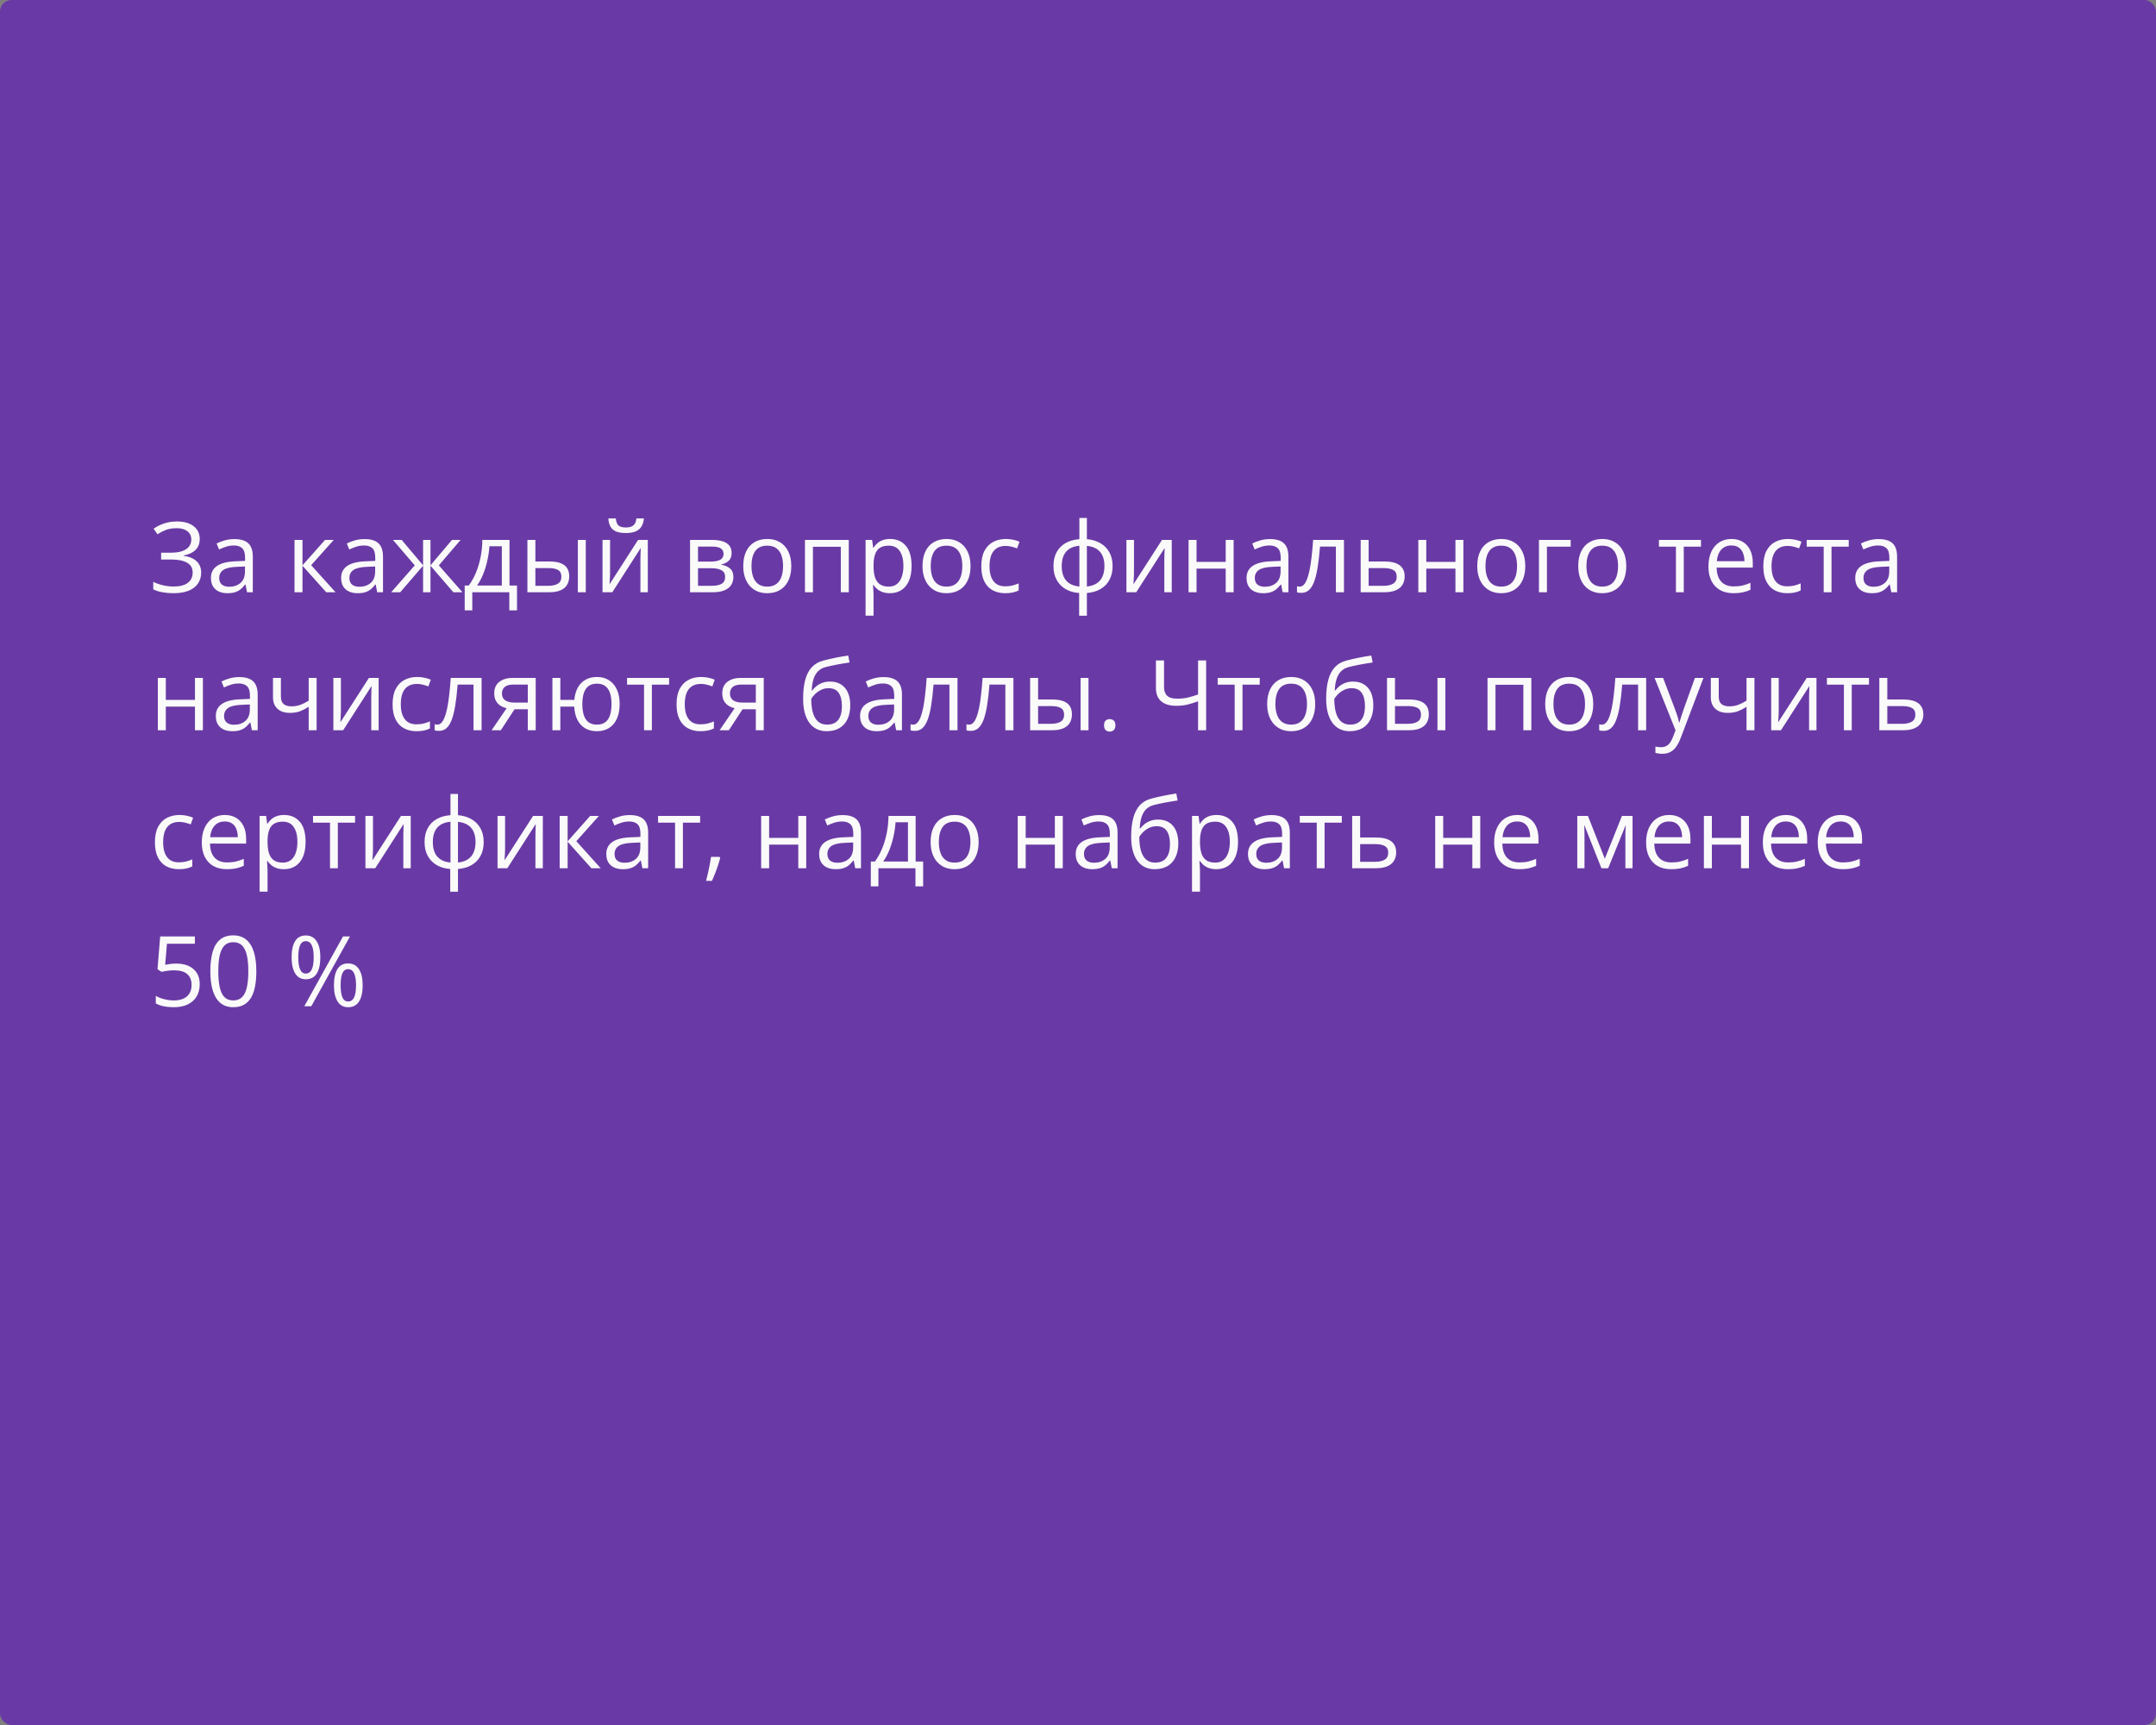
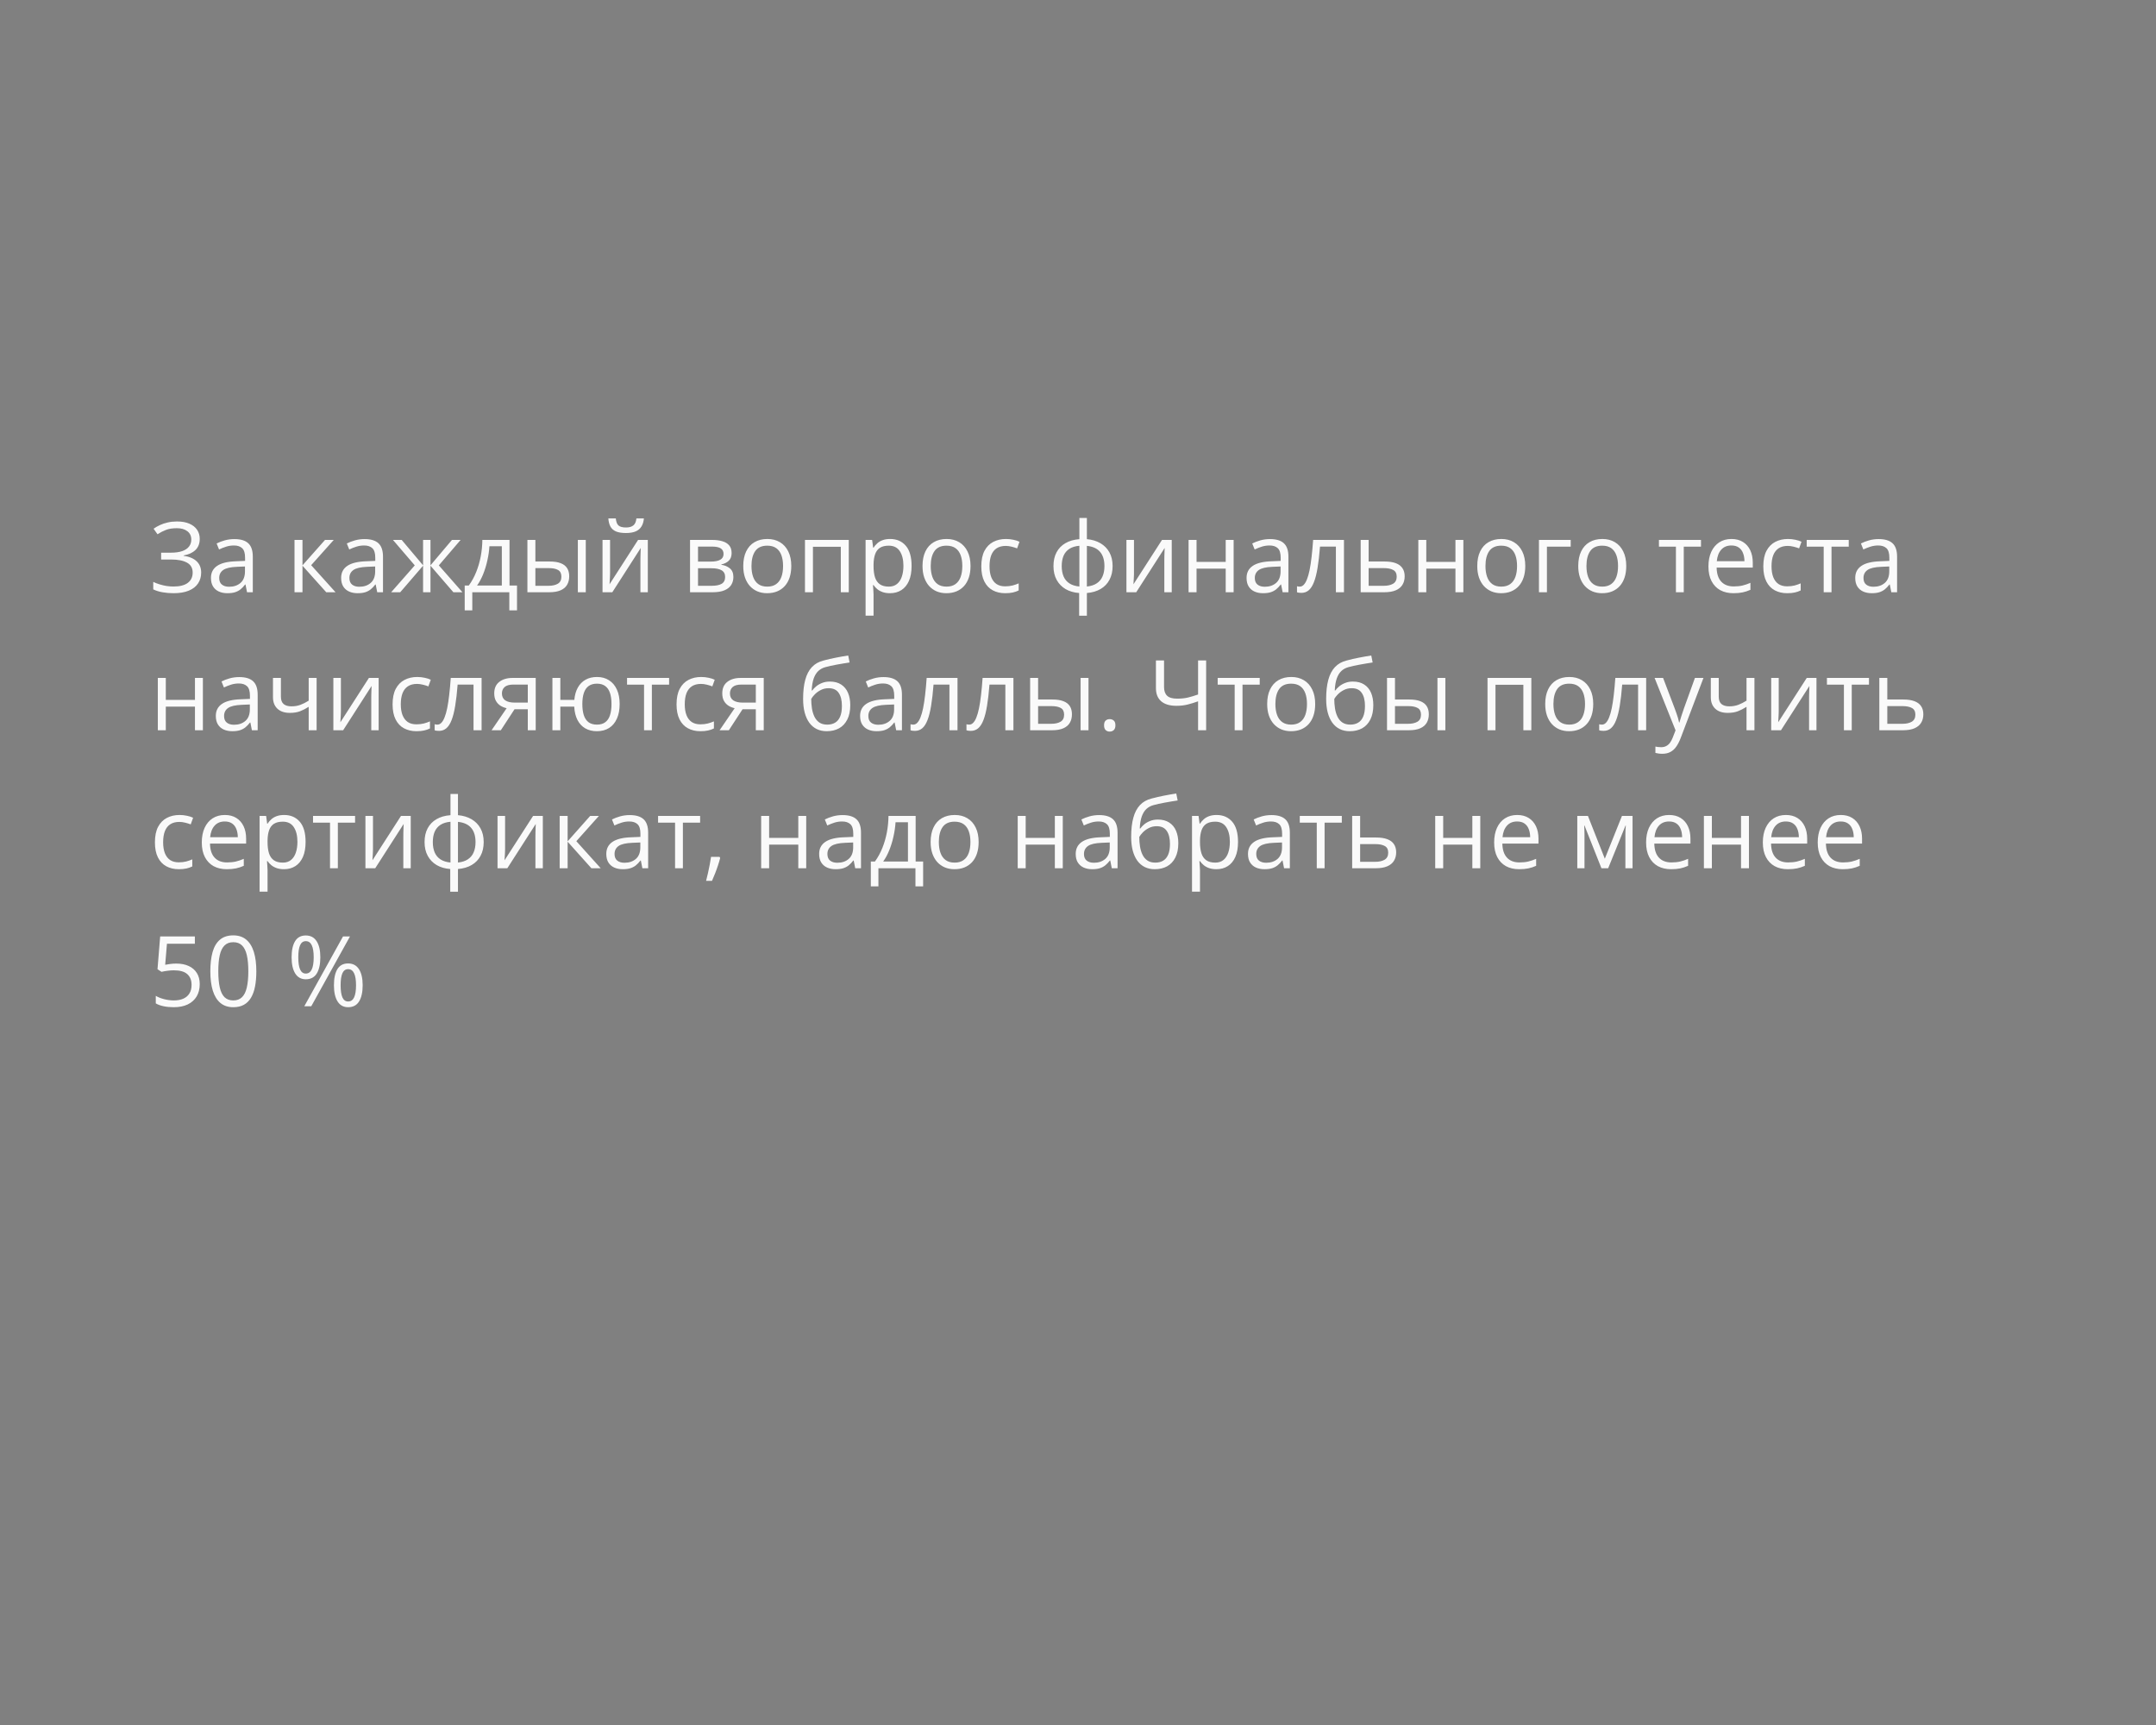
<svg xmlns="http://www.w3.org/2000/svg" width="375" height="300" viewBox="0 0 375 300" fill="none">
  <rect x="0" y="0" width="375" height="300" fill="#808080" stroke="none" />
-   <rect width="375" height="300" rx="2" fill="#693AA5" />
  <path d="M34.741 93.711C34.741 94.536 34.486 95.189 33.977 95.67C33.468 96.146 32.787 96.456 31.935 96.6V96.658C32.931 96.802 33.689 97.123 34.209 97.621C34.73 98.119 34.99 98.772 34.99 99.58C34.99 100.294 34.81 100.922 34.45 101.464C34.096 102.001 33.562 102.419 32.848 102.718C32.134 103.017 31.246 103.166 30.184 103.166C29.525 103.166 28.897 103.113 28.299 103.008C27.702 102.909 27.154 102.74 26.656 102.502V101.199C26.999 101.365 27.37 101.509 27.768 101.63C28.166 101.752 28.57 101.846 28.98 101.913C29.395 101.973 29.791 102.004 30.167 102.004C31.263 102.004 32.093 101.794 32.657 101.373C33.227 100.947 33.512 100.349 33.512 99.58C33.512 98.789 33.183 98.213 32.524 97.853C31.871 97.488 30.953 97.306 29.769 97.306H28.025V96.119H29.71C30.507 96.119 31.169 96.027 31.694 95.845C32.22 95.657 32.613 95.394 32.873 95.056C33.139 94.713 33.272 94.309 33.272 93.844C33.272 93.208 33.039 92.718 32.574 92.375C32.115 92.032 31.515 91.86 30.773 91.86C30.004 91.86 29.367 91.96 28.864 92.159C28.36 92.353 27.87 92.605 27.395 92.915L26.714 91.952C27.035 91.719 27.4 91.509 27.81 91.321C28.219 91.127 28.673 90.975 29.171 90.864C29.669 90.748 30.206 90.69 30.781 90.69C31.639 90.69 32.361 90.82 32.948 91.08C33.534 91.335 33.98 91.689 34.284 92.143C34.589 92.596 34.741 93.119 34.741 93.711ZM40.767 93.753C41.852 93.753 42.657 93.996 43.183 94.483C43.708 94.97 43.971 95.748 43.971 96.816V103H42.967L42.701 101.655H42.635C42.38 101.987 42.115 102.267 41.838 102.494C41.561 102.715 41.24 102.884 40.875 103C40.515 103.111 40.073 103.166 39.547 103.166C38.993 103.166 38.501 103.069 38.069 102.875C37.643 102.682 37.306 102.389 37.057 101.996C36.813 101.603 36.691 101.105 36.691 100.501C36.691 99.594 37.051 98.897 37.77 98.41C38.49 97.923 39.586 97.657 41.058 97.613L42.627 97.546V96.99C42.627 96.204 42.458 95.654 42.12 95.338C41.783 95.023 41.307 94.865 40.692 94.865C40.217 94.865 39.763 94.934 39.331 95.073C38.899 95.211 38.49 95.374 38.102 95.562L37.679 94.517C38.089 94.306 38.559 94.126 39.09 93.977C39.622 93.828 40.181 93.753 40.767 93.753ZM42.61 98.518L41.224 98.576C40.089 98.62 39.29 98.805 38.825 99.132C38.36 99.458 38.127 99.92 38.127 100.518C38.127 101.038 38.285 101.423 38.601 101.672C38.916 101.921 39.334 102.045 39.854 102.045C40.662 102.045 41.323 101.821 41.838 101.373C42.352 100.925 42.61 100.252 42.61 99.356V98.518ZM56.53 93.902H58.049L54.123 98.293L58.365 103H56.746L52.612 98.385V103H51.226V93.902H52.612V98.318L56.53 93.902ZM63.412 93.753C64.496 93.753 65.301 93.996 65.827 94.483C66.353 94.97 66.616 95.748 66.616 96.816V103H65.611L65.346 101.655H65.279C65.025 101.987 64.759 102.267 64.482 102.494C64.206 102.715 63.885 102.884 63.52 103C63.16 103.111 62.717 103.166 62.191 103.166C61.638 103.166 61.145 103.069 60.714 102.875C60.288 102.682 59.95 102.389 59.701 101.996C59.458 101.603 59.336 101.105 59.336 100.501C59.336 99.594 59.696 98.897 60.415 98.41C61.134 97.923 62.23 97.657 63.702 97.613L65.271 97.546V96.99C65.271 96.204 65.102 95.654 64.765 95.338C64.427 95.023 63.951 94.865 63.337 94.865C62.861 94.865 62.407 94.934 61.976 95.073C61.544 95.211 61.134 95.374 60.747 95.562L60.324 94.517C60.733 94.306 61.204 94.126 61.735 93.977C62.266 93.828 62.825 93.753 63.412 93.753ZM65.254 98.518L63.868 98.576C62.734 98.62 61.934 98.805 61.469 99.132C61.004 99.458 60.772 99.92 60.772 100.518C60.772 101.038 60.93 101.423 61.245 101.672C61.56 101.921 61.978 102.045 62.498 102.045C63.306 102.045 63.968 101.821 64.482 101.373C64.997 100.925 65.254 100.252 65.254 99.356V98.518ZM80.113 93.902L76.328 98.327L80.436 103H78.859L74.875 98.385V103H73.588V98.385L69.612 103H68.035L72.144 98.327L68.351 93.902H69.87L73.588 98.318V93.902H74.875V98.318L78.61 93.902H80.113ZM88.621 93.902V101.83H89.924V106.146H88.588V103H82.147V106.146H80.827V101.83H81.54C82.061 101.11 82.492 100.322 82.835 99.464C83.178 98.606 83.439 97.707 83.616 96.766C83.793 95.82 83.887 94.865 83.898 93.902H88.621ZM87.285 94.998H85.126C85.077 95.806 84.958 96.628 84.769 97.463C84.587 98.299 84.343 99.096 84.039 99.854C83.735 100.607 83.38 101.265 82.977 101.83H87.285V94.998ZM91.734 103V93.902H93.12V97.654H95.61C96.385 97.654 97.022 97.751 97.519 97.945C98.023 98.138 98.397 98.426 98.64 98.808C98.884 99.19 99.005 99.663 99.005 100.228C99.005 100.792 98.884 101.282 98.64 101.697C98.402 102.112 98.026 102.433 97.511 102.66C97.002 102.887 96.338 103 95.519 103H91.734ZM93.12 101.879H95.386C96.072 101.879 96.62 101.758 97.03 101.514C97.439 101.271 97.644 100.864 97.644 100.294C97.644 99.735 97.453 99.348 97.071 99.132C96.689 98.91 96.142 98.8 95.428 98.8H93.12V101.879ZM100.508 103V93.902H101.886V103H100.508ZM106.111 93.902V99.622C106.111 99.732 106.108 99.876 106.103 100.053C106.097 100.225 106.089 100.41 106.078 100.609C106.067 100.803 106.056 100.991 106.044 101.174C106.039 101.351 106.031 101.498 106.02 101.614L110.983 93.902H112.677V103H111.39V97.422C111.39 97.245 111.393 97.018 111.398 96.741C111.404 96.465 111.412 96.193 111.423 95.928C111.434 95.657 111.443 95.446 111.448 95.297L106.501 103H104.799V93.902H106.111ZM111.996 90.159C111.946 90.718 111.805 91.185 111.573 91.561C111.346 91.938 111.011 92.223 110.568 92.416C110.126 92.605 109.558 92.699 108.867 92.699C108.153 92.699 107.577 92.607 107.14 92.425C106.708 92.237 106.388 91.954 106.177 91.578C105.972 91.202 105.851 90.729 105.812 90.159H107.107C107.168 90.767 107.331 91.183 107.597 91.404C107.862 91.625 108.294 91.736 108.892 91.736C109.423 91.736 109.841 91.62 110.145 91.387C110.449 91.155 110.632 90.745 110.693 90.159H111.996ZM127.253 96.185C127.253 96.755 127.087 97.201 126.755 97.522C126.423 97.837 125.994 98.05 125.468 98.161V98.227C126.038 98.305 126.528 98.509 126.938 98.841C127.353 99.168 127.56 99.669 127.56 100.344C127.56 100.864 127.436 101.323 127.187 101.722C126.938 102.12 126.547 102.433 126.016 102.66C125.485 102.887 124.793 103 123.941 103H120.023V93.902H123.908C124.561 93.902 125.136 93.977 125.634 94.126C126.138 94.27 126.534 94.508 126.821 94.84C127.109 95.172 127.253 95.621 127.253 96.185ZM126.124 100.344C126.124 99.807 125.919 99.42 125.51 99.182C125.106 98.944 124.516 98.825 123.742 98.825H121.409V101.879H123.775C124.539 101.879 125.12 101.763 125.518 101.531C125.922 101.293 126.124 100.897 126.124 100.344ZM125.85 96.343C125.85 95.911 125.692 95.59 125.377 95.38C125.062 95.164 124.544 95.056 123.825 95.056H121.409V97.671H123.584C124.331 97.671 124.896 97.563 125.277 97.347C125.659 97.131 125.85 96.796 125.85 96.343ZM137.629 98.435C137.629 99.182 137.532 99.849 137.338 100.435C137.145 101.022 136.865 101.517 136.5 101.921C136.135 102.325 135.692 102.635 135.172 102.851C134.657 103.061 134.073 103.166 133.42 103.166C132.812 103.166 132.253 103.061 131.744 102.851C131.24 102.635 130.803 102.325 130.432 101.921C130.067 101.517 129.782 101.022 129.577 100.435C129.378 99.849 129.278 99.182 129.278 98.435C129.278 97.439 129.447 96.592 129.785 95.894C130.122 95.192 130.604 94.658 131.229 94.293C131.86 93.922 132.61 93.736 133.479 93.736C134.309 93.736 135.034 93.922 135.653 94.293C136.279 94.663 136.763 95.2 137.106 95.903C137.455 96.6 137.629 97.444 137.629 98.435ZM130.706 98.435C130.706 99.165 130.803 99.799 130.997 100.335C131.19 100.872 131.489 101.287 131.893 101.581C132.297 101.874 132.817 102.021 133.454 102.021C134.084 102.021 134.602 101.874 135.006 101.581C135.415 101.287 135.717 100.872 135.911 100.335C136.104 99.799 136.201 99.165 136.201 98.435C136.201 97.71 136.104 97.084 135.911 96.559C135.717 96.027 135.418 95.618 135.014 95.33C134.61 95.042 134.087 94.898 133.445 94.898C132.499 94.898 131.805 95.211 131.362 95.836C130.925 96.462 130.706 97.328 130.706 98.435ZM147.631 93.902V103H146.245V95.089H141.397V103H140.011V93.902H147.631ZM154.828 93.736C155.963 93.736 156.867 94.126 157.542 94.907C158.218 95.687 158.555 96.86 158.555 98.426C158.555 99.461 158.4 100.33 158.09 101.033C157.78 101.736 157.343 102.267 156.779 102.626C156.22 102.986 155.559 103.166 154.795 103.166C154.313 103.166 153.89 103.102 153.525 102.975C153.16 102.848 152.847 102.676 152.587 102.46C152.327 102.245 152.111 102.009 151.939 101.755H151.84C151.856 101.971 151.876 102.231 151.898 102.535C151.926 102.84 151.939 103.105 151.939 103.332V107.067H150.553V93.902H151.69L151.873 95.247H151.939C152.117 94.97 152.332 94.719 152.587 94.492C152.841 94.259 153.151 94.077 153.517 93.944C153.887 93.805 154.325 93.736 154.828 93.736ZM154.587 94.898C153.957 94.898 153.447 95.02 153.06 95.264C152.678 95.507 152.399 95.872 152.222 96.359C152.045 96.841 151.951 97.447 151.939 98.177V98.443C151.939 99.212 152.022 99.862 152.188 100.394C152.36 100.925 152.639 101.329 153.027 101.605C153.42 101.882 153.945 102.021 154.604 102.021C155.168 102.021 155.639 101.868 156.015 101.564C156.391 101.26 156.671 100.836 156.854 100.294C157.042 99.746 157.136 99.118 157.136 98.41C157.136 97.336 156.925 96.484 156.505 95.853C156.09 95.217 155.451 94.898 154.587 94.898ZM168.807 98.435C168.807 99.182 168.71 99.849 168.516 100.435C168.322 101.022 168.043 101.517 167.678 101.921C167.312 102.325 166.87 102.635 166.35 102.851C165.835 103.061 165.251 103.166 164.598 103.166C163.989 103.166 163.431 103.061 162.921 102.851C162.418 102.635 161.981 102.325 161.61 101.921C161.245 101.517 160.96 101.022 160.755 100.435C160.556 99.849 160.456 99.182 160.456 98.435C160.456 97.439 160.625 96.592 160.962 95.894C161.3 95.192 161.781 94.658 162.407 94.293C163.038 93.922 163.787 93.736 164.656 93.736C165.486 93.736 166.211 93.922 166.831 94.293C167.456 94.663 167.941 95.2 168.284 95.903C168.632 96.6 168.807 97.444 168.807 98.435ZM161.884 98.435C161.884 99.165 161.981 99.799 162.174 100.335C162.368 100.872 162.667 101.287 163.071 101.581C163.475 101.874 163.995 102.021 164.631 102.021C165.262 102.021 165.78 101.874 166.184 101.581C166.593 101.287 166.895 100.872 167.088 100.335C167.282 99.799 167.379 99.165 167.379 98.435C167.379 97.71 167.282 97.084 167.088 96.559C166.895 96.027 166.596 95.618 166.192 95.33C165.788 95.042 165.265 94.898 164.623 94.898C163.677 94.898 162.982 95.211 162.54 95.836C162.102 96.462 161.884 97.328 161.884 98.435ZM174.833 103.166C174.014 103.166 173.292 102.997 172.667 102.66C172.041 102.322 171.554 101.807 171.206 101.116C170.857 100.424 170.683 99.552 170.683 98.501C170.683 97.4 170.865 96.501 171.23 95.803C171.601 95.1 172.11 94.58 172.758 94.243C173.405 93.905 174.141 93.736 174.966 93.736C175.42 93.736 175.857 93.783 176.277 93.877C176.703 93.966 177.052 94.079 177.323 94.218L176.908 95.372C176.632 95.261 176.311 95.161 175.945 95.073C175.586 94.984 175.248 94.94 174.933 94.94C174.302 94.94 173.776 95.076 173.355 95.347C172.94 95.618 172.628 96.016 172.417 96.542C172.213 97.068 172.11 97.715 172.11 98.484C172.11 99.22 172.21 99.849 172.409 100.369C172.614 100.889 172.916 101.287 173.314 101.564C173.718 101.835 174.222 101.971 174.825 101.971C175.306 101.971 175.741 101.921 176.128 101.821C176.515 101.716 176.867 101.594 177.182 101.456V102.685C176.878 102.84 176.537 102.958 176.161 103.042C175.79 103.125 175.348 103.166 174.833 103.166ZM189.044 90.084V93.769C189.946 93.847 190.732 94.082 191.401 94.475C192.071 94.862 192.591 95.391 192.962 96.061C193.333 96.73 193.518 97.527 193.518 98.451C193.518 99.359 193.338 100.15 192.979 100.825C192.624 101.5 192.112 102.034 191.443 102.427C190.779 102.82 189.979 103.055 189.044 103.133V107.084H187.699V103.133C186.797 103.066 186.011 102.84 185.342 102.452C184.678 102.059 184.16 101.525 183.79 100.85C183.419 100.175 183.233 99.375 183.233 98.451C183.233 97.527 183.41 96.73 183.765 96.061C184.124 95.385 184.639 94.854 185.309 94.467C185.978 94.074 186.789 93.841 187.741 93.769V90.084H189.044ZM187.741 94.915C187.038 94.976 186.46 95.153 186.006 95.446C185.552 95.74 185.215 96.138 184.993 96.642C184.777 97.145 184.669 97.748 184.669 98.451C184.669 99.154 184.78 99.76 185.001 100.269C185.223 100.773 185.56 101.171 186.014 101.464C186.468 101.758 187.043 101.938 187.741 102.004V94.915ZM189.044 94.932V102.004C189.741 101.932 190.314 101.747 190.762 101.448C191.216 101.149 191.551 100.748 191.767 100.244C191.988 99.741 192.099 99.143 192.099 98.451C192.099 97.4 191.847 96.578 191.343 95.986C190.84 95.388 190.073 95.037 189.044 94.932ZM197.237 93.902V99.622C197.237 99.732 197.234 99.876 197.229 100.053C197.223 100.225 197.215 100.41 197.204 100.609C197.193 100.803 197.181 100.991 197.17 101.174C197.165 101.351 197.157 101.498 197.146 101.614L202.109 93.902H203.803V103H202.516V97.422C202.516 97.245 202.519 97.018 202.524 96.741C202.53 96.465 202.538 96.193 202.549 95.928C202.56 95.657 202.569 95.446 202.574 95.297L197.627 103H195.925V93.902H197.237ZM208.119 93.902V97.721H213.191V93.902H214.569V103H213.191V98.891H208.119V103H206.733V93.902H208.119ZM220.894 93.753C221.979 93.753 222.784 93.996 223.31 94.483C223.835 94.97 224.098 95.748 224.098 96.816V103H223.094L222.828 101.655H222.762C222.507 101.987 222.242 102.267 221.965 102.494C221.688 102.715 221.367 102.884 221.002 103C220.642 103.111 220.2 103.166 219.674 103.166C219.12 103.166 218.628 103.069 218.196 102.875C217.77 102.682 217.433 102.389 217.184 101.996C216.94 101.603 216.818 101.105 216.818 100.501C216.818 99.594 217.178 98.897 217.897 98.41C218.617 97.923 219.713 97.657 221.185 97.613L222.753 97.546V96.99C222.753 96.204 222.585 95.654 222.247 95.338C221.91 95.023 221.434 94.865 220.819 94.865C220.343 94.865 219.89 94.934 219.458 95.073C219.026 95.211 218.617 95.374 218.229 95.562L217.806 94.517C218.216 94.306 218.686 94.126 219.217 93.977C219.749 93.828 220.307 93.753 220.894 93.753ZM222.737 98.518L221.351 98.576C220.216 98.62 219.417 98.805 218.952 99.132C218.487 99.458 218.254 99.92 218.254 100.518C218.254 101.038 218.412 101.423 218.728 101.672C219.043 101.921 219.461 102.045 219.981 102.045C220.789 102.045 221.45 101.821 221.965 101.373C222.479 100.925 222.737 100.252 222.737 99.356V98.518ZM233.76 103H232.357V95.056H229.593C229.483 96.489 229.341 97.718 229.17 98.742C229.004 99.76 228.794 100.593 228.539 101.24C228.29 101.882 227.986 102.355 227.626 102.66C227.272 102.958 226.848 103.108 226.356 103.108C226.207 103.108 226.065 103.1 225.933 103.083C225.8 103.066 225.686 103.039 225.592 103V101.954C225.664 101.976 225.739 101.993 225.816 102.004C225.899 102.015 225.985 102.021 226.074 102.021C226.323 102.021 226.55 101.918 226.754 101.713C226.965 101.503 227.153 101.188 227.319 100.767C227.49 100.347 227.643 99.815 227.775 99.173C227.908 98.526 228.024 97.765 228.124 96.891C228.229 96.011 228.32 95.015 228.398 93.902H233.76V103ZM238.052 97.654H240.841C241.616 97.654 242.26 97.751 242.775 97.945C243.29 98.138 243.674 98.426 243.929 98.808C244.189 99.19 244.319 99.663 244.319 100.228C244.319 100.792 244.192 101.282 243.937 101.697C243.688 102.112 243.301 102.433 242.775 102.66C242.255 102.887 241.582 103 240.758 103H236.666V93.902H238.052V97.654ZM242.933 100.294C242.933 99.735 242.733 99.348 242.335 99.132C241.942 98.91 241.391 98.8 240.683 98.8H238.052V101.879H240.691C241.355 101.879 241.895 101.758 242.31 101.514C242.725 101.265 242.933 100.858 242.933 100.294ZM248.079 93.902V97.721H253.151V93.902H254.529V103H253.151V98.891H248.079V103H246.693V93.902H248.079ZM265.295 98.435C265.295 99.182 265.198 99.849 265.004 100.435C264.811 101.022 264.531 101.517 264.166 101.921C263.801 102.325 263.358 102.635 262.838 102.851C262.323 103.061 261.739 103.166 261.086 103.166C260.478 103.166 259.919 103.061 259.41 102.851C258.906 102.635 258.469 102.325 258.098 101.921C257.733 101.517 257.448 101.022 257.243 100.435C257.044 99.849 256.944 99.182 256.944 98.435C256.944 97.439 257.113 96.592 257.451 95.894C257.788 95.192 258.27 94.658 258.895 94.293C259.526 93.922 260.276 93.736 261.145 93.736C261.975 93.736 262.7 93.922 263.319 94.293C263.945 94.663 264.429 95.2 264.772 95.903C265.121 96.6 265.295 97.444 265.295 98.435ZM258.372 98.435C258.372 99.165 258.469 99.799 258.663 100.335C258.856 100.872 259.155 101.287 259.559 101.581C259.963 101.874 260.483 102.021 261.12 102.021C261.75 102.021 262.268 101.874 262.672 101.581C263.081 101.287 263.383 100.872 263.577 100.335C263.77 99.799 263.867 99.165 263.867 98.435C263.867 97.71 263.77 97.084 263.577 96.559C263.383 96.027 263.084 95.618 262.68 95.33C262.276 95.042 261.753 94.898 261.111 94.898C260.165 94.898 259.471 95.211 259.028 95.836C258.591 96.462 258.372 97.328 258.372 98.435ZM273.197 93.902V95.073H269.063V103H267.677V93.902H273.197ZM282.859 98.435C282.859 99.182 282.763 99.849 282.569 100.435C282.375 101.022 282.096 101.517 281.73 101.921C281.365 102.325 280.923 102.635 280.402 102.851C279.888 103.061 279.304 103.166 278.651 103.166C278.042 103.166 277.483 103.061 276.974 102.851C276.471 102.635 276.033 102.325 275.663 101.921C275.297 101.517 275.012 101.022 274.808 100.435C274.608 99.849 274.509 99.182 274.509 98.435C274.509 97.439 274.678 96.592 275.015 95.894C275.353 95.192 275.834 94.658 276.459 94.293C277.09 93.922 277.84 93.736 278.709 93.736C279.539 93.736 280.264 93.922 280.884 94.293C281.509 94.663 281.993 95.2 282.336 95.903C282.685 96.6 282.859 97.444 282.859 98.435ZM275.937 98.435C275.937 99.165 276.033 99.799 276.227 100.335C276.421 100.872 276.72 101.287 277.124 101.581C277.528 101.874 278.048 102.021 278.684 102.021C279.315 102.021 279.832 101.874 280.236 101.581C280.646 101.287 280.947 100.872 281.141 100.335C281.335 99.799 281.432 99.165 281.432 98.435C281.432 97.71 281.335 97.084 281.141 96.559C280.947 96.027 280.649 95.618 280.245 95.33C279.841 95.042 279.318 94.898 278.676 94.898C277.729 94.898 277.035 95.211 276.592 95.836C276.155 96.462 275.937 97.328 275.937 98.435ZM295.858 95.073H292.862V103H291.5V95.073H288.545V93.902H295.858V95.073ZM301.163 93.736C301.937 93.736 302.601 93.908 303.155 94.251C303.708 94.594 304.132 95.076 304.425 95.695C304.718 96.31 304.865 97.029 304.865 97.853V98.709H298.581C298.598 99.776 298.863 100.59 299.378 101.149C299.893 101.708 300.618 101.987 301.553 101.987C302.128 101.987 302.637 101.935 303.08 101.83C303.523 101.724 303.982 101.569 304.458 101.365V102.577C303.999 102.781 303.542 102.931 303.088 103.025C302.64 103.119 302.109 103.166 301.495 103.166C300.62 103.166 299.857 102.989 299.204 102.635C298.556 102.275 298.053 101.749 297.693 101.058C297.333 100.366 297.153 99.519 297.153 98.518C297.153 97.538 297.317 96.691 297.643 95.978C297.975 95.258 298.44 94.705 299.038 94.317C299.641 93.93 300.349 93.736 301.163 93.736ZM301.146 94.865C300.41 94.865 299.823 95.106 299.386 95.587C298.949 96.069 298.689 96.741 298.606 97.605H303.42C303.415 97.062 303.329 96.586 303.163 96.177C303.003 95.762 302.756 95.441 302.424 95.214C302.092 94.981 301.666 94.865 301.146 94.865ZM310.85 103.166C310.031 103.166 309.308 102.997 308.683 102.66C308.058 102.322 307.571 101.807 307.222 101.116C306.874 100.424 306.699 99.552 306.699 98.501C306.699 97.4 306.882 96.501 307.247 95.803C307.618 95.1 308.127 94.58 308.774 94.243C309.422 93.905 310.158 93.736 310.982 93.736C311.436 93.736 311.873 93.783 312.294 93.877C312.72 93.966 313.069 94.079 313.34 94.218L312.925 95.372C312.648 95.261 312.327 95.161 311.962 95.073C311.602 94.984 311.265 94.94 310.949 94.94C310.318 94.94 309.793 95.076 309.372 95.347C308.957 95.618 308.644 96.016 308.434 96.542C308.229 97.068 308.127 97.715 308.127 98.484C308.127 99.22 308.227 99.849 308.426 100.369C308.631 100.889 308.932 101.287 309.331 101.564C309.735 101.835 310.238 101.971 310.841 101.971C311.323 101.971 311.757 101.921 312.145 101.821C312.532 101.716 312.883 101.594 313.199 101.456V102.685C312.894 102.84 312.554 102.958 312.178 103.042C311.807 103.125 311.364 103.166 310.85 103.166ZM321.558 95.073H318.561V103H317.2V95.073H314.245V93.902H321.558V95.073ZM326.762 93.753C327.847 93.753 328.652 93.996 329.178 94.483C329.703 94.97 329.966 95.748 329.966 96.816V103H328.962L328.696 101.655H328.63C328.375 101.987 328.11 102.267 327.833 102.494C327.556 102.715 327.235 102.884 326.87 103C326.51 103.111 326.068 103.166 325.542 103.166C324.989 103.166 324.496 103.069 324.064 102.875C323.638 102.682 323.301 102.389 323.052 101.996C322.808 101.603 322.687 101.105 322.687 100.501C322.687 99.594 323.046 98.897 323.766 98.41C324.485 97.923 325.581 97.657 327.053 97.613L328.622 97.546V96.99C328.622 96.204 328.453 95.654 328.115 95.338C327.778 95.023 327.302 94.865 326.688 94.865C326.212 94.865 325.758 94.934 325.326 95.073C324.895 95.211 324.485 95.374 324.098 95.562L323.674 94.517C324.084 94.306 324.554 94.126 325.085 93.977C325.617 93.828 326.176 93.753 326.762 93.753ZM328.605 98.518L327.219 98.576C326.084 98.62 325.285 98.805 324.82 99.132C324.355 99.458 324.123 99.92 324.123 100.518C324.123 101.038 324.28 101.423 324.596 101.672C324.911 101.921 325.329 102.045 325.849 102.045C326.657 102.045 327.318 101.821 327.833 101.373C328.348 100.925 328.605 100.252 328.605 99.356V98.518ZM28.839 117.902V121.721H33.911V117.902H35.289V127H33.911V122.891H28.839V127H27.453V117.902H28.839ZM41.614 117.753C42.698 117.753 43.504 117.996 44.029 118.483C44.555 118.97 44.818 119.748 44.818 120.816V127H43.813L43.548 125.655H43.481C43.227 125.987 42.961 126.267 42.685 126.494C42.408 126.715 42.087 126.884 41.722 127C41.362 127.111 40.919 127.166 40.394 127.166C39.84 127.166 39.348 127.069 38.916 126.875C38.49 126.682 38.152 126.389 37.903 125.996C37.66 125.603 37.538 125.105 37.538 124.501C37.538 123.594 37.898 122.897 38.617 122.41C39.337 121.923 40.432 121.657 41.904 121.613L43.473 121.546V120.99C43.473 120.204 43.304 119.654 42.967 119.338C42.629 119.023 42.153 118.865 41.539 118.865C41.063 118.865 40.609 118.934 40.178 119.073C39.746 119.211 39.337 119.374 38.949 119.562L38.526 118.517C38.935 118.306 39.406 118.126 39.937 117.977C40.468 117.828 41.027 117.753 41.614 117.753ZM43.456 122.518L42.07 122.576C40.936 122.62 40.136 122.805 39.671 123.132C39.206 123.458 38.974 123.92 38.974 124.518C38.974 125.038 39.132 125.423 39.447 125.672C39.763 125.921 40.181 126.045 40.701 126.045C41.509 126.045 42.17 125.821 42.685 125.373C43.199 124.925 43.456 124.252 43.456 123.356V122.518ZM48.86 117.902V121.173C48.86 121.743 49.015 122.163 49.325 122.435C49.641 122.706 50.097 122.841 50.695 122.841C51.27 122.841 51.793 122.753 52.264 122.576C52.734 122.399 53.21 122.158 53.691 121.854V117.902H55.069V127H53.691V122.924C53.182 123.251 52.681 123.508 52.189 123.696C51.697 123.884 51.107 123.979 50.421 123.979C49.486 123.979 48.761 123.735 48.246 123.248C47.737 122.761 47.482 122.103 47.482 121.272V117.902H48.86ZM59.294 117.902V123.622C59.294 123.732 59.292 123.876 59.286 124.053C59.281 124.225 59.272 124.41 59.261 124.609C59.25 124.803 59.239 124.991 59.228 125.174C59.222 125.351 59.214 125.498 59.203 125.614L64.167 117.902H65.86V127H64.574V121.422C64.574 121.245 64.576 121.018 64.582 120.741C64.588 120.465 64.596 120.193 64.607 119.928C64.618 119.657 64.626 119.446 64.632 119.297L59.685 127H57.983V117.902H59.294ZM72.435 127.166C71.616 127.166 70.893 126.997 70.268 126.66C69.643 126.322 69.156 125.807 68.807 125.116C68.459 124.424 68.284 123.552 68.284 122.501C68.284 121.4 68.467 120.5 68.832 119.803C69.203 119.1 69.712 118.58 70.359 118.243C71.007 117.905 71.743 117.736 72.567 117.736C73.021 117.736 73.458 117.783 73.879 117.877C74.305 117.966 74.654 118.079 74.925 118.218L74.51 119.372C74.233 119.261 73.912 119.161 73.547 119.073C73.187 118.984 72.85 118.94 72.534 118.94C71.903 118.94 71.378 119.076 70.957 119.347C70.542 119.618 70.229 120.016 70.019 120.542C69.814 121.068 69.712 121.715 69.712 122.484C69.712 123.22 69.811 123.848 70.011 124.369C70.216 124.889 70.517 125.287 70.915 125.564C71.32 125.835 71.823 125.971 72.426 125.971C72.908 125.971 73.342 125.921 73.73 125.821C74.117 125.716 74.468 125.594 74.784 125.456V126.685C74.479 126.84 74.139 126.958 73.763 127.042C73.392 127.125 72.949 127.166 72.435 127.166ZM83.765 127H82.362V119.056H79.598C79.487 120.489 79.346 121.718 79.175 122.742C79.009 123.76 78.799 124.593 78.544 125.24C78.295 125.882 77.991 126.355 77.631 126.66C77.277 126.958 76.853 127.108 76.361 127.108C76.211 127.108 76.07 127.1 75.938 127.083C75.805 127.066 75.691 127.039 75.597 127V125.954C75.669 125.976 75.744 125.993 75.821 126.004C75.904 126.015 75.99 126.021 76.079 126.021C76.328 126.021 76.555 125.918 76.759 125.713C76.97 125.503 77.158 125.188 77.324 124.767C77.495 124.347 77.647 123.815 77.78 123.173C77.913 122.526 78.029 121.765 78.129 120.891C78.234 120.011 78.325 119.015 78.403 117.902H83.765V127ZM87.11 127H85.5L88.123 123.165C87.741 123.082 87.387 122.941 87.061 122.742C86.734 122.537 86.468 122.257 86.264 121.903C86.064 121.549 85.965 121.109 85.965 120.583C85.965 119.709 86.255 119.045 86.836 118.591C87.423 118.132 88.195 117.902 89.152 117.902H93.178V127H91.8V123.348H89.493L87.11 127ZM87.301 120.592C87.301 121.134 87.495 121.538 87.882 121.804C88.27 122.064 88.823 122.194 89.543 122.194H91.8V119.056H89.302C88.593 119.056 88.082 119.2 87.766 119.488C87.456 119.77 87.301 120.138 87.301 120.592ZM107.779 122.435C107.779 123.425 107.619 124.275 107.298 124.983C106.982 125.691 106.529 126.234 105.937 126.61C105.344 126.981 104.636 127.166 103.812 127.166C103.042 127.166 102.37 127 101.794 126.668C101.224 126.336 100.773 125.852 100.441 125.215C100.115 124.579 99.927 123.804 99.877 122.891H97.461V127H96.084V117.902H97.461V121.721H99.894C99.971 120.88 100.176 120.163 100.508 119.571C100.84 118.979 101.288 118.525 101.853 118.209C102.417 117.894 103.081 117.736 103.845 117.736C104.642 117.736 105.333 117.924 105.92 118.301C106.512 118.672 106.969 119.208 107.29 119.911C107.616 120.608 107.779 121.45 107.779 122.435ZM101.288 122.435C101.288 123.198 101.374 123.848 101.545 124.385C101.722 124.917 101.996 125.323 102.367 125.605C102.743 125.882 103.23 126.021 103.828 126.021C104.42 126.021 104.902 125.882 105.272 125.605C105.649 125.329 105.923 124.925 106.094 124.394C106.271 123.857 106.36 123.204 106.36 122.435C106.36 121.676 106.271 121.035 106.094 120.509C105.917 119.983 105.643 119.585 105.272 119.313C104.902 119.037 104.42 118.898 103.828 118.898C103.236 118.898 102.752 119.037 102.375 119.313C102.005 119.585 101.731 119.983 101.554 120.509C101.377 121.035 101.288 121.676 101.288 122.435ZM116.379 119.073H113.382V127H112.021V119.073H109.066V117.902H116.379V119.073ZM121.824 127.166C121.005 127.166 120.283 126.997 119.658 126.66C119.032 126.322 118.545 125.807 118.197 125.116C117.848 124.424 117.674 123.552 117.674 122.501C117.674 121.4 117.856 120.5 118.222 119.803C118.592 119.1 119.102 118.58 119.749 118.243C120.396 117.905 121.132 117.736 121.957 117.736C122.411 117.736 122.848 117.783 123.269 117.877C123.695 117.966 124.043 118.079 124.314 118.218L123.899 119.372C123.623 119.261 123.302 119.161 122.937 119.073C122.577 118.984 122.239 118.94 121.924 118.94C121.293 118.94 120.767 119.076 120.347 119.347C119.932 119.618 119.619 120.016 119.409 120.542C119.204 121.068 119.102 121.715 119.102 122.484C119.102 123.22 119.201 123.848 119.4 124.369C119.605 124.889 119.907 125.287 120.305 125.564C120.709 125.835 121.213 125.971 121.816 125.971C122.297 125.971 122.732 125.921 123.119 125.821C123.507 125.716 123.858 125.594 124.173 125.456V126.685C123.869 126.84 123.529 126.958 123.152 127.042C122.782 127.125 122.339 127.166 121.824 127.166ZM126.771 127H125.161L127.784 123.165C127.402 123.082 127.048 122.941 126.722 122.742C126.395 122.537 126.13 122.257 125.925 121.903C125.726 121.549 125.626 121.109 125.626 120.583C125.626 119.709 125.917 119.045 126.498 118.591C127.084 118.132 127.856 117.902 128.813 117.902H132.839V127H131.461V123.348H129.154L126.771 127ZM126.962 120.592C126.962 121.134 127.156 121.538 127.543 121.804C127.931 122.064 128.484 122.194 129.204 122.194H131.461V119.056H128.963C128.255 119.056 127.743 119.2 127.427 119.488C127.117 119.77 126.962 120.138 126.962 120.592ZM139.688 121.538C139.688 120.243 139.812 119.139 140.061 118.226C140.31 117.307 140.695 116.571 141.215 116.018C141.741 115.459 142.416 115.077 143.24 114.873C143.949 114.679 144.668 114.513 145.398 114.375C146.129 114.231 146.84 114.106 147.532 114.001L147.772 115.213C147.424 115.263 147.059 115.321 146.677 115.387C146.295 115.448 145.913 115.514 145.531 115.586C145.149 115.653 144.79 115.725 144.452 115.802C144.115 115.874 143.816 115.949 143.556 116.026C143.085 116.154 142.679 116.375 142.335 116.69C141.998 117.006 141.729 117.44 141.53 117.994C141.337 118.547 141.22 119.244 141.182 120.085H141.281C141.447 119.842 141.674 119.601 141.962 119.363C142.25 119.125 142.593 118.929 142.991 118.774C143.39 118.613 143.838 118.533 144.336 118.533C145.122 118.533 145.778 118.705 146.303 119.048C146.829 119.385 147.225 119.861 147.49 120.476C147.756 121.09 147.889 121.809 147.889 122.634C147.889 123.624 147.717 124.457 147.374 125.132C147.036 125.807 146.561 126.317 145.946 126.66C145.332 126.997 144.61 127.166 143.78 127.166C143.138 127.166 142.562 127.042 142.053 126.792C141.55 126.543 141.121 126.178 140.767 125.697C140.418 125.215 140.15 124.626 139.961 123.929C139.779 123.231 139.688 122.435 139.688 121.538ZM143.888 126.021C144.413 126.021 144.864 125.91 145.241 125.688C145.623 125.467 145.916 125.118 146.121 124.643C146.331 124.161 146.436 123.536 146.436 122.767C146.436 121.804 146.251 121.051 145.88 120.509C145.515 119.961 144.928 119.687 144.12 119.687C143.617 119.687 143.16 119.795 142.75 120.011C142.341 120.221 141.995 120.473 141.713 120.766C141.431 121.059 141.226 121.322 141.099 121.555C141.099 122.119 141.14 122.667 141.223 123.198C141.306 123.729 141.45 124.208 141.655 124.634C141.86 125.06 142.142 125.398 142.501 125.647C142.867 125.896 143.329 126.021 143.888 126.021ZM153.674 117.753C154.759 117.753 155.564 117.996 156.09 118.483C156.616 118.97 156.878 119.748 156.878 120.816V127H155.874L155.608 125.655H155.542C155.287 125.987 155.022 126.267 154.745 126.494C154.468 126.715 154.147 126.884 153.782 127C153.423 127.111 152.98 127.166 152.454 127.166C151.901 127.166 151.408 127.069 150.977 126.875C150.55 126.682 150.213 126.389 149.964 125.996C149.72 125.603 149.599 125.105 149.599 124.501C149.599 123.594 149.958 122.897 150.678 122.41C151.397 121.923 152.493 121.657 153.965 121.613L155.534 121.546V120.99C155.534 120.204 155.365 119.654 155.027 119.338C154.69 119.023 154.214 118.865 153.6 118.865C153.124 118.865 152.67 118.934 152.238 119.073C151.807 119.211 151.397 119.374 151.01 119.562L150.586 118.517C150.996 118.306 151.466 118.126 151.998 117.977C152.529 117.828 153.088 117.753 153.674 117.753ZM155.517 122.518L154.131 122.576C152.996 122.62 152.197 122.805 151.732 123.132C151.267 123.458 151.035 123.92 151.035 124.518C151.035 125.038 151.192 125.423 151.508 125.672C151.823 125.921 152.241 126.045 152.761 126.045C153.569 126.045 154.23 125.821 154.745 125.373C155.26 124.925 155.517 124.252 155.517 123.356V122.518ZM166.541 127H165.138V119.056H162.374C162.263 120.489 162.122 121.718 161.95 122.742C161.784 123.76 161.574 124.593 161.319 125.24C161.07 125.882 160.766 126.355 160.406 126.66C160.052 126.958 159.629 127.108 159.136 127.108C158.987 127.108 158.846 127.1 158.713 127.083C158.58 127.066 158.467 127.039 158.373 127V125.954C158.444 125.976 158.519 125.993 158.597 126.004C158.68 126.015 158.765 126.021 158.854 126.021C159.103 126.021 159.33 125.918 159.535 125.713C159.745 125.503 159.933 125.188 160.099 124.767C160.271 124.347 160.423 123.815 160.556 123.173C160.688 122.526 160.805 121.765 160.904 120.891C161.009 120.011 161.101 119.015 161.178 117.902H166.541V127ZM176.269 127H174.866V119.056H172.102C171.991 120.489 171.85 121.718 171.679 122.742C171.513 123.76 171.302 124.593 171.048 125.24C170.799 125.882 170.494 126.355 170.135 126.66C169.781 126.958 169.357 127.108 168.865 127.108C168.715 127.108 168.574 127.1 168.441 127.083C168.309 127.066 168.195 127.039 168.101 127V125.954C168.173 125.976 168.248 125.993 168.325 126.004C168.408 126.015 168.494 126.021 168.583 126.021C168.832 126.021 169.058 125.918 169.263 125.713C169.473 125.503 169.662 125.188 169.828 124.767C169.999 124.347 170.151 123.815 170.284 123.173C170.417 122.526 170.533 121.765 170.633 120.891C170.738 120.011 170.829 119.015 170.907 117.902H176.269V127ZM179.174 127V117.902H180.561V121.654H183.051C183.826 121.654 184.462 121.751 184.96 121.945C185.464 122.139 185.837 122.426 186.081 122.808C186.324 123.19 186.446 123.663 186.446 124.228C186.446 124.792 186.324 125.282 186.081 125.697C185.843 126.112 185.466 126.433 184.952 126.66C184.443 126.887 183.778 127 182.959 127H179.174ZM180.561 125.879H182.827C183.513 125.879 184.061 125.758 184.47 125.514C184.88 125.271 185.084 124.864 185.084 124.294C185.084 123.735 184.894 123.348 184.512 123.132C184.13 122.91 183.582 122.8 182.868 122.8H180.561V125.879ZM187.948 127V117.902H189.326V127H187.948ZM192.032 126.137C192.032 125.749 192.126 125.475 192.314 125.315C192.503 125.149 192.732 125.066 193.003 125.066C193.286 125.066 193.524 125.149 193.717 125.315C193.911 125.475 194.008 125.749 194.008 126.137C194.008 126.519 193.911 126.798 193.717 126.975C193.524 127.147 193.286 127.232 193.003 127.232C192.732 127.232 192.503 127.147 192.314 126.975C192.126 126.798 192.032 126.519 192.032 126.137ZM209.788 127H208.385V121.97C207.737 122.202 207.123 122.39 206.542 122.534C205.961 122.678 205.316 122.75 204.608 122.75C203.462 122.75 202.583 122.487 201.968 121.961C201.36 121.43 201.055 120.669 201.055 119.679V114.864H202.466V119.479C202.466 120.149 202.643 120.655 202.998 120.999C203.357 121.336 203.941 121.505 204.749 121.505C205.43 121.505 206.038 121.444 206.575 121.322C207.118 121.195 207.721 121.015 208.385 120.783V114.864H209.788V127ZM219.109 119.073H216.113V127H214.751V119.073H211.796V117.902H219.109V119.073ZM228.755 122.435C228.755 123.182 228.658 123.848 228.464 124.435C228.271 125.022 227.991 125.517 227.626 125.921C227.261 126.325 226.818 126.635 226.298 126.851C225.783 127.061 225.199 127.166 224.546 127.166C223.938 127.166 223.379 127.061 222.87 126.851C222.366 126.635 221.929 126.325 221.558 125.921C221.193 125.517 220.908 125.022 220.703 124.435C220.504 123.848 220.404 123.182 220.404 122.435C220.404 121.438 220.573 120.592 220.911 119.895C221.248 119.192 221.73 118.658 222.355 118.292C222.986 117.922 223.736 117.736 224.604 117.736C225.435 117.736 226.16 117.922 226.779 118.292C227.405 118.663 227.889 119.2 228.232 119.903C228.581 120.6 228.755 121.444 228.755 122.435ZM221.832 122.435C221.832 123.165 221.929 123.799 222.123 124.335C222.316 124.872 222.615 125.287 223.019 125.581C223.423 125.874 223.943 126.021 224.58 126.021C225.21 126.021 225.728 125.874 226.132 125.581C226.541 125.287 226.843 124.872 227.037 124.335C227.23 123.799 227.327 123.165 227.327 122.435C227.327 121.71 227.23 121.084 227.037 120.559C226.843 120.027 226.544 119.618 226.14 119.33C225.736 119.042 225.213 118.898 224.571 118.898C223.625 118.898 222.931 119.211 222.488 119.836C222.051 120.462 221.832 121.328 221.832 122.435ZM230.664 121.538C230.664 120.243 230.789 119.139 231.038 118.226C231.287 117.307 231.671 116.571 232.191 116.018C232.717 115.459 233.392 115.077 234.217 114.873C234.925 114.679 235.645 114.513 236.375 114.375C237.105 114.231 237.817 114.106 238.508 114.001L238.749 115.213C238.4 115.263 238.035 115.321 237.653 115.387C237.271 115.448 236.89 115.514 236.508 115.586C236.126 115.653 235.766 115.725 235.429 115.802C235.091 115.874 234.792 115.949 234.532 116.026C234.062 116.154 233.655 116.375 233.312 116.69C232.974 117.006 232.706 117.44 232.507 117.994C232.313 118.547 232.197 119.244 232.158 120.085H232.258C232.424 119.842 232.651 119.601 232.938 119.363C233.226 119.125 233.569 118.929 233.968 118.774C234.366 118.613 234.814 118.533 235.312 118.533C236.098 118.533 236.754 118.705 237.28 119.048C237.806 119.385 238.201 119.861 238.467 120.476C238.732 121.09 238.865 121.809 238.865 122.634C238.865 123.624 238.694 124.457 238.351 125.132C238.013 125.807 237.537 126.317 236.923 126.66C236.309 126.997 235.586 127.166 234.756 127.166C234.114 127.166 233.539 127.042 233.03 126.792C232.526 126.543 232.097 126.178 231.743 125.697C231.395 125.215 231.126 124.626 230.938 123.929C230.755 123.231 230.664 122.435 230.664 121.538ZM234.864 126.021C235.39 126.021 235.841 125.91 236.217 125.688C236.599 125.467 236.892 125.118 237.097 124.643C237.307 124.161 237.413 123.536 237.413 122.767C237.413 121.804 237.227 121.051 236.856 120.509C236.491 119.961 235.905 119.687 235.097 119.687C234.593 119.687 234.137 119.795 233.727 120.011C233.318 120.221 232.972 120.473 232.689 120.766C232.407 121.059 232.202 121.322 232.075 121.555C232.075 122.119 232.117 122.667 232.2 123.198C232.283 123.729 232.427 124.208 232.631 124.634C232.836 125.06 233.118 125.398 233.478 125.647C233.843 125.896 234.305 126.021 234.864 126.021ZM241.248 127V117.902H242.634V121.654H245.124C245.899 121.654 246.535 121.751 247.033 121.945C247.537 122.139 247.91 122.426 248.154 122.808C248.397 123.19 248.519 123.663 248.519 124.228C248.519 124.792 248.397 125.282 248.154 125.697C247.916 126.112 247.54 126.433 247.025 126.66C246.516 126.887 245.852 127 245.033 127H241.248ZM242.634 125.879H244.9C245.586 125.879 246.134 125.758 246.543 125.514C246.953 125.271 247.158 124.864 247.158 124.294C247.158 123.735 246.967 123.348 246.585 123.132C246.203 122.91 245.655 122.8 244.941 122.8H242.634V125.879ZM250.021 127V117.902H251.399V127H250.021ZM266.349 117.902V127H264.963V119.089H260.115V127H258.729V117.902H266.349ZM277.115 122.435C277.115 123.182 277.018 123.848 276.825 124.435C276.631 125.022 276.352 125.517 275.986 125.921C275.621 126.325 275.178 126.635 274.658 126.851C274.144 127.061 273.56 127.166 272.907 127.166C272.298 127.166 271.739 127.061 271.23 126.851C270.726 126.635 270.289 126.325 269.918 125.921C269.553 125.517 269.268 125.022 269.063 124.435C268.864 123.848 268.765 123.182 268.765 122.435C268.765 121.438 268.933 120.592 269.271 119.895C269.609 119.192 270.09 118.658 270.715 118.292C271.346 117.922 272.096 117.736 272.965 117.736C273.795 117.736 274.52 117.922 275.14 118.292C275.765 118.663 276.249 119.2 276.592 119.903C276.941 120.6 277.115 121.444 277.115 122.435ZM270.192 122.435C270.192 123.165 270.289 123.799 270.483 124.335C270.677 124.872 270.975 125.287 271.379 125.581C271.783 125.874 272.304 126.021 272.94 126.021C273.571 126.021 274.088 125.874 274.492 125.581C274.902 125.287 275.203 124.872 275.397 124.335C275.591 123.799 275.688 123.165 275.688 122.435C275.688 121.71 275.591 121.084 275.397 120.559C275.203 120.027 274.904 119.618 274.5 119.33C274.097 119.042 273.574 118.898 272.932 118.898C271.985 118.898 271.291 119.211 270.848 119.836C270.411 120.462 270.192 121.328 270.192 122.435ZM286.321 127H284.918V119.056H282.154C282.043 120.489 281.902 121.718 281.73 122.742C281.564 123.76 281.354 124.593 281.1 125.24C280.851 125.882 280.546 126.355 280.187 126.66C279.832 126.958 279.409 127.108 278.917 127.108C278.767 127.108 278.626 127.1 278.493 127.083C278.36 127.066 278.247 127.039 278.153 127V125.954C278.225 125.976 278.299 125.993 278.377 126.004C278.46 126.015 278.546 126.021 278.634 126.021C278.883 126.021 279.11 125.918 279.315 125.713C279.525 125.503 279.713 125.188 279.879 124.767C280.051 124.347 280.203 123.815 280.336 123.173C280.469 122.526 280.585 121.765 280.685 120.891C280.79 120.011 280.881 119.015 280.958 117.902H286.321V127ZM287.79 117.902H289.268L291.276 123.182C291.393 123.492 291.5 123.79 291.6 124.078C291.7 124.36 291.788 124.632 291.866 124.892C291.943 125.152 292.004 125.403 292.048 125.647H292.106C292.184 125.37 292.295 125.008 292.438 124.56C292.582 124.106 292.737 123.644 292.903 123.173L294.804 117.902H296.29L292.331 128.336C292.12 128.895 291.874 129.382 291.592 129.797C291.315 130.212 290.978 130.531 290.579 130.752C290.181 130.979 289.699 131.092 289.135 131.092C288.875 131.092 288.645 131.076 288.446 131.042C288.247 131.015 288.075 130.982 287.931 130.943V129.839C288.053 129.867 288.2 129.891 288.371 129.914C288.548 129.936 288.731 129.947 288.919 129.947C289.262 129.947 289.558 129.88 289.807 129.748C290.062 129.62 290.28 129.432 290.463 129.183C290.646 128.934 290.803 128.638 290.936 128.295L291.434 127.017L287.79 117.902ZM298.946 117.902V121.173C298.946 121.743 299.101 122.163 299.411 122.435C299.727 122.706 300.183 122.841 300.781 122.841C301.356 122.841 301.879 122.753 302.35 122.576C302.82 122.399 303.296 122.158 303.777 121.854V117.902H305.155V127H303.777V122.924C303.268 123.251 302.767 123.508 302.275 123.696C301.782 123.884 301.193 123.979 300.507 123.979C299.572 123.979 298.847 123.735 298.332 123.248C297.823 122.761 297.568 122.103 297.568 121.272V117.902H298.946ZM309.38 117.902V123.622C309.38 123.732 309.378 123.876 309.372 124.053C309.367 124.225 309.358 124.41 309.347 124.609C309.336 124.803 309.325 124.991 309.314 125.174C309.308 125.351 309.3 125.498 309.289 125.614L314.253 117.902H315.946V127H314.66V121.422C314.66 121.245 314.662 121.018 314.668 120.741C314.674 120.465 314.682 120.193 314.693 119.928C314.704 119.657 314.712 119.446 314.718 119.297L309.771 127H308.069V117.902H309.38ZM325.077 119.073H322.081V127H320.719V119.073H317.764V117.902H325.077V119.073ZM328.265 121.654H331.054C331.828 121.654 332.473 121.751 332.988 121.945C333.502 122.139 333.887 122.426 334.142 122.808C334.402 123.19 334.532 123.663 334.532 124.228C334.532 124.792 334.404 125.282 334.15 125.697C333.901 126.112 333.514 126.433 332.988 126.66C332.468 126.887 331.795 127 330.971 127H326.878V117.902H328.265V121.654ZM333.146 124.294C333.146 123.735 332.946 123.348 332.548 123.132C332.155 122.91 331.604 122.8 330.896 122.8H328.265V125.879H330.904C331.568 125.879 332.108 125.758 332.523 125.514C332.938 125.265 333.146 124.858 333.146 124.294ZM31.097 151.166C30.278 151.166 29.555 150.997 28.93 150.66C28.305 150.322 27.818 149.807 27.469 149.116C27.121 148.424 26.946 147.552 26.946 146.501C26.946 145.4 27.129 144.5 27.494 143.803C27.865 143.1 28.374 142.58 29.021 142.243C29.669 141.905 30.405 141.736 31.23 141.736C31.683 141.736 32.12 141.783 32.541 141.877C32.967 141.966 33.316 142.079 33.587 142.218L33.172 143.372C32.895 143.261 32.574 143.161 32.209 143.073C31.849 142.984 31.512 142.94 31.196 142.94C30.565 142.94 30.04 143.076 29.619 143.347C29.204 143.618 28.891 144.016 28.681 144.542C28.476 145.068 28.374 145.715 28.374 146.484C28.374 147.22 28.474 147.848 28.673 148.369C28.878 148.889 29.179 149.287 29.578 149.564C29.982 149.835 30.485 149.971 31.088 149.971C31.57 149.971 32.004 149.921 32.392 149.821C32.779 149.716 33.13 149.594 33.446 149.456V150.685C33.141 150.84 32.801 150.958 32.425 151.042C32.054 151.125 31.611 151.166 31.097 151.166ZM39.107 141.736C39.882 141.736 40.546 141.908 41.099 142.251C41.653 142.594 42.076 143.076 42.369 143.695C42.662 144.31 42.809 145.029 42.809 145.854V146.708H36.525C36.542 147.777 36.808 148.59 37.322 149.149C37.837 149.708 38.562 149.987 39.497 149.987C40.073 149.987 40.582 149.935 41.024 149.83C41.467 149.724 41.926 149.569 42.402 149.365V150.577C41.943 150.781 41.486 150.931 41.033 151.025C40.584 151.119 40.053 151.166 39.439 151.166C38.565 151.166 37.801 150.989 37.148 150.635C36.501 150.275 35.997 149.749 35.637 149.058C35.278 148.366 35.098 147.519 35.098 146.518C35.098 145.538 35.261 144.691 35.587 143.978C35.919 143.258 36.384 142.705 36.982 142.317C37.585 141.93 38.294 141.736 39.107 141.736ZM39.09 142.865C38.354 142.865 37.768 143.106 37.331 143.587C36.893 144.069 36.633 144.741 36.55 145.604H41.365C41.359 145.062 41.273 144.586 41.107 144.177C40.947 143.762 40.701 143.441 40.369 143.214C40.037 142.981 39.611 142.865 39.09 142.865ZM49.425 141.736C50.559 141.736 51.464 142.126 52.139 142.907C52.814 143.687 53.152 144.86 53.152 146.426C53.152 147.461 52.997 148.33 52.687 149.033C52.377 149.736 51.94 150.267 51.376 150.626C50.817 150.986 50.155 151.166 49.392 151.166C48.91 151.166 48.487 151.102 48.122 150.975C47.756 150.848 47.444 150.676 47.184 150.46C46.923 150.245 46.708 150.009 46.536 149.755H46.437C46.453 149.971 46.472 150.231 46.495 150.535C46.522 150.84 46.536 151.105 46.536 151.332V155.067H45.15V141.902H46.287L46.47 143.247H46.536C46.713 142.97 46.929 142.719 47.184 142.492C47.438 142.259 47.748 142.077 48.113 141.944C48.484 141.806 48.921 141.736 49.425 141.736ZM49.184 142.898C48.553 142.898 48.044 143.02 47.657 143.264C47.275 143.507 46.995 143.872 46.818 144.359C46.641 144.841 46.547 145.447 46.536 146.177V146.443C46.536 147.212 46.619 147.862 46.785 148.394C46.957 148.925 47.236 149.329 47.623 149.605C48.016 149.882 48.542 150.021 49.201 150.021C49.765 150.021 50.236 149.868 50.612 149.564C50.988 149.26 51.268 148.836 51.45 148.294C51.638 147.746 51.732 147.118 51.732 146.41C51.732 145.336 51.522 144.484 51.102 143.853C50.687 143.217 50.047 142.898 49.184 142.898ZM61.76 143.073H58.763V151H57.402V143.073H54.447V141.902H61.76V143.073ZM64.873 141.902V147.622C64.873 147.732 64.87 147.876 64.864 148.053C64.859 148.225 64.85 148.41 64.839 148.609C64.828 148.803 64.817 148.991 64.806 149.174C64.801 149.351 64.792 149.498 64.781 149.614L69.745 141.902H71.439V151H70.152V145.422C70.152 145.245 70.155 145.018 70.16 144.741C70.166 144.465 70.174 144.193 70.185 143.928C70.196 143.657 70.204 143.446 70.21 143.297L65.263 151H63.561V141.902H64.873ZM79.656 138.084V141.77C80.558 141.847 81.344 142.082 82.014 142.475C82.683 142.862 83.204 143.391 83.574 144.061C83.945 144.73 84.13 145.527 84.13 146.451C84.13 147.359 83.951 148.15 83.591 148.825C83.237 149.5 82.725 150.034 82.055 150.427C81.391 150.82 80.591 151.055 79.656 151.133V155.084H78.311V151.133C77.409 151.066 76.624 150.84 75.954 150.452C75.29 150.059 74.773 149.525 74.402 148.85C74.031 148.175 73.846 147.375 73.846 146.451C73.846 145.527 74.023 144.73 74.377 144.061C74.737 143.385 75.251 142.854 75.921 142.467C76.591 142.074 77.401 141.841 78.353 141.77V138.084H79.656ZM78.353 142.915C77.65 142.976 77.072 143.153 76.618 143.446C76.164 143.74 75.827 144.138 75.606 144.642C75.39 145.145 75.282 145.748 75.282 146.451C75.282 147.154 75.392 147.76 75.614 148.269C75.835 148.773 76.173 149.171 76.626 149.464C77.08 149.758 77.656 149.938 78.353 150.004V142.915ZM79.656 142.932V150.004C80.353 149.932 80.926 149.747 81.374 149.448C81.828 149.149 82.163 148.748 82.379 148.244C82.6 147.741 82.711 147.143 82.711 146.451C82.711 145.4 82.459 144.578 81.956 143.986C81.452 143.388 80.686 143.037 79.656 142.932ZM87.849 141.902V147.622C87.849 147.732 87.846 147.876 87.841 148.053C87.835 148.225 87.827 148.41 87.816 148.609C87.805 148.803 87.794 148.991 87.783 149.174C87.777 149.351 87.769 149.498 87.758 149.614L92.722 141.902H94.415V151H93.128V145.422C93.128 145.245 93.131 145.018 93.137 144.741C93.142 144.465 93.151 144.193 93.162 143.928C93.173 143.657 93.181 143.446 93.186 143.297L88.239 151H86.538V141.902H87.849ZM102.649 141.902H104.168L100.242 146.293L104.484 151H102.865L98.731 146.385V151H97.345V141.902H98.731V146.318L102.649 141.902ZM109.531 141.753C110.615 141.753 111.421 141.996 111.946 142.483C112.472 142.97 112.735 143.748 112.735 144.816V151H111.73L111.465 149.655H111.398C111.144 149.987 110.878 150.267 110.602 150.494C110.325 150.715 110.004 150.884 109.639 151C109.279 151.111 108.836 151.166 108.311 151.166C107.757 151.166 107.265 151.069 106.833 150.875C106.407 150.682 106.069 150.389 105.82 149.996C105.577 149.603 105.455 149.105 105.455 148.501C105.455 147.594 105.815 146.897 106.534 146.41C107.254 145.923 108.349 145.657 109.821 145.613L111.39 145.546V144.99C111.39 144.204 111.221 143.654 110.884 143.338C110.546 143.023 110.07 142.865 109.456 142.865C108.98 142.865 108.526 142.934 108.095 143.073C107.663 143.211 107.254 143.374 106.866 143.562L106.443 142.517C106.852 142.306 107.323 142.126 107.854 141.977C108.385 141.828 108.944 141.753 109.531 141.753ZM111.374 146.518L109.987 146.576C108.853 146.62 108.053 146.805 107.588 147.132C107.124 147.458 106.891 147.92 106.891 148.518C106.891 149.038 107.049 149.423 107.364 149.672C107.68 149.921 108.097 150.045 108.618 150.045C109.426 150.045 110.087 149.821 110.602 149.373C111.116 148.925 111.374 148.252 111.374 147.356V146.518ZM121.774 143.073H118.778V151H117.417V143.073H114.461V141.902H121.774V143.073ZM125.153 149.024L125.261 149.215C125.161 149.619 125.034 150.051 124.879 150.51C124.729 150.97 124.563 151.429 124.381 151.888C124.204 152.353 124.024 152.787 123.841 153.191H122.812C122.928 152.749 123.042 152.281 123.152 151.789C123.263 151.302 123.363 150.82 123.451 150.344C123.545 149.863 123.62 149.423 123.675 149.024H125.153ZM133.777 141.902V145.721H138.849V141.902H140.227V151H138.849V146.891H133.777V151H132.391V141.902H133.777ZM146.552 141.753C147.637 141.753 148.442 141.996 148.968 142.483C149.493 142.97 149.756 143.748 149.756 144.816V151H148.752L148.486 149.655H148.42C148.165 149.987 147.9 150.267 147.623 150.494C147.346 150.715 147.025 150.884 146.66 151C146.3 151.111 145.858 151.166 145.332 151.166C144.779 151.166 144.286 151.069 143.854 150.875C143.428 150.682 143.091 150.389 142.842 149.996C142.598 149.603 142.477 149.105 142.477 148.501C142.477 147.594 142.836 146.897 143.556 146.41C144.275 145.923 145.371 145.657 146.843 145.613L148.412 145.546V144.99C148.412 144.204 148.243 143.654 147.905 143.338C147.568 143.023 147.092 142.865 146.478 142.865C146.002 142.865 145.548 142.934 145.116 143.073C144.685 143.211 144.275 143.374 143.888 143.562L143.464 142.517C143.874 142.306 144.344 142.126 144.875 141.977C145.407 141.828 145.966 141.753 146.552 141.753ZM148.395 146.518L147.009 146.576C145.874 146.62 145.075 146.805 144.61 147.132C144.145 147.458 143.913 147.92 143.913 148.518C143.913 149.038 144.07 149.423 144.386 149.672C144.701 149.921 145.119 150.045 145.639 150.045C146.447 150.045 147.108 149.821 147.623 149.373C148.138 148.925 148.395 148.252 148.395 147.356V146.518ZM159.261 141.902V149.83H160.564V154.146H159.228V151H152.786V154.146H151.466V149.83H152.18C152.7 149.11 153.132 148.322 153.475 147.464C153.818 146.606 154.078 145.707 154.255 144.766C154.432 143.82 154.527 142.865 154.538 141.902H159.261ZM157.924 142.998H155.766C155.716 143.806 155.597 144.628 155.409 145.463C155.227 146.299 154.983 147.096 154.679 147.854C154.374 148.607 154.02 149.265 153.616 149.83H157.924V142.998ZM170.218 146.435C170.218 147.182 170.121 147.848 169.927 148.435C169.734 149.022 169.454 149.517 169.089 149.921C168.724 150.325 168.281 150.635 167.761 150.851C167.246 151.061 166.662 151.166 166.009 151.166C165.401 151.166 164.842 151.061 164.333 150.851C163.829 150.635 163.392 150.325 163.021 149.921C162.656 149.517 162.371 149.022 162.166 148.435C161.967 147.848 161.867 147.182 161.867 146.435C161.867 145.438 162.036 144.592 162.374 143.895C162.711 143.192 163.193 142.658 163.818 142.292C164.449 141.922 165.199 141.736 166.067 141.736C166.897 141.736 167.622 141.922 168.242 142.292C168.868 142.663 169.352 143.2 169.695 143.903C170.043 144.6 170.218 145.444 170.218 146.435ZM163.295 146.435C163.295 147.165 163.392 147.799 163.585 148.335C163.779 148.872 164.078 149.287 164.482 149.581C164.886 149.874 165.406 150.021 166.042 150.021C166.673 150.021 167.191 149.874 167.595 149.581C168.004 149.287 168.306 148.872 168.5 148.335C168.693 147.799 168.79 147.165 168.79 146.435C168.79 145.71 168.693 145.084 168.5 144.559C168.306 144.027 168.007 143.618 167.603 143.33C167.199 143.042 166.676 142.898 166.034 142.898C165.088 142.898 164.393 143.211 163.951 143.836C163.514 144.462 163.295 145.328 163.295 146.435ZM178.402 141.902V145.721H183.474V141.902H184.852V151H183.474V146.891H178.402V151H177.016V141.902H178.402ZM191.177 141.753C192.262 141.753 193.067 141.996 193.593 142.483C194.118 142.97 194.381 143.748 194.381 144.816V151H193.377L193.111 149.655H193.045C192.79 149.987 192.525 150.267 192.248 150.494C191.971 150.715 191.65 150.884 191.285 151C190.925 151.111 190.483 151.166 189.957 151.166C189.404 151.166 188.911 151.069 188.479 150.875C188.053 150.682 187.716 150.389 187.467 149.996C187.223 149.603 187.102 149.105 187.102 148.501C187.102 147.594 187.461 146.897 188.181 146.41C188.9 145.923 189.996 145.657 191.468 145.613L193.037 145.546V144.99C193.037 144.204 192.868 143.654 192.53 143.338C192.193 143.023 191.717 142.865 191.103 142.865C190.627 142.865 190.173 142.934 189.741 143.073C189.31 143.211 188.9 143.374 188.513 143.562L188.089 142.517C188.499 142.306 188.969 142.126 189.5 141.977C190.032 141.828 190.591 141.753 191.177 141.753ZM193.02 146.518L191.634 146.576C190.499 146.62 189.7 146.805 189.235 147.132C188.77 147.458 188.538 147.92 188.538 148.518C188.538 149.038 188.695 149.423 189.011 149.672C189.326 149.921 189.744 150.045 190.264 150.045C191.072 150.045 191.733 149.821 192.248 149.373C192.763 148.925 193.02 148.252 193.02 147.356V146.518ZM196.747 145.538C196.747 144.243 196.872 143.139 197.121 142.226C197.37 141.307 197.754 140.571 198.274 140.018C198.8 139.459 199.475 139.077 200.3 138.873C201.008 138.679 201.728 138.513 202.458 138.375C203.188 138.231 203.9 138.106 204.591 138.001L204.832 139.213C204.483 139.263 204.118 139.321 203.736 139.387C203.354 139.448 202.973 139.514 202.591 139.586C202.209 139.653 201.849 139.725 201.512 139.802C201.174 139.874 200.875 139.949 200.615 140.026C200.145 140.154 199.738 140.375 199.395 140.69C199.057 141.006 198.789 141.44 198.59 141.994C198.396 142.547 198.28 143.244 198.241 144.085H198.341C198.507 143.842 198.734 143.601 199.021 143.363C199.309 143.125 199.652 142.929 200.051 142.774C200.449 142.613 200.897 142.533 201.396 142.533C202.181 142.533 202.837 142.705 203.363 143.048C203.889 143.385 204.284 143.861 204.55 144.476C204.815 145.09 204.948 145.809 204.948 146.634C204.948 147.624 204.777 148.457 204.434 149.132C204.096 149.807 203.62 150.317 203.006 150.66C202.392 150.997 201.669 151.166 200.839 151.166C200.197 151.166 199.622 151.042 199.113 150.792C198.609 150.543 198.18 150.178 197.826 149.697C197.478 149.215 197.209 148.626 197.021 147.929C196.838 147.231 196.747 146.435 196.747 145.538ZM200.947 150.021C201.473 150.021 201.924 149.91 202.3 149.688C202.682 149.467 202.975 149.118 203.18 148.643C203.39 148.161 203.496 147.536 203.496 146.767C203.496 145.804 203.31 145.051 202.939 144.509C202.574 143.961 201.988 143.687 201.18 143.687C200.676 143.687 200.22 143.795 199.81 144.011C199.401 144.221 199.055 144.473 198.772 144.766C198.49 145.059 198.285 145.322 198.158 145.555C198.158 146.119 198.2 146.667 198.283 147.198C198.366 147.729 198.51 148.208 198.714 148.634C198.919 149.06 199.201 149.398 199.561 149.647C199.926 149.896 200.388 150.021 200.947 150.021ZM211.605 141.736C212.74 141.736 213.645 142.126 214.32 142.907C214.995 143.687 215.333 144.86 215.333 146.426C215.333 147.461 215.178 148.33 214.868 149.033C214.558 149.736 214.121 150.267 213.556 150.626C212.997 150.986 212.336 151.166 211.572 151.166C211.091 151.166 210.667 151.102 210.302 150.975C209.937 150.848 209.624 150.676 209.364 150.46C209.104 150.245 208.888 150.009 208.717 149.755H208.617C208.634 149.971 208.653 150.231 208.675 150.535C208.703 150.84 208.717 151.105 208.717 151.332V155.067H207.331V141.902H208.468L208.65 143.247H208.717C208.894 142.97 209.11 142.719 209.364 142.492C209.619 142.259 209.929 142.077 210.294 141.944C210.665 141.806 211.102 141.736 211.605 141.736ZM211.365 142.898C210.734 142.898 210.225 143.02 209.837 143.264C209.456 143.507 209.176 143.872 208.999 144.359C208.822 144.841 208.728 145.447 208.717 146.177V146.443C208.717 147.212 208.8 147.862 208.966 148.394C209.137 148.925 209.417 149.329 209.804 149.605C210.197 149.882 210.723 150.021 211.381 150.021C211.946 150.021 212.416 149.868 212.792 149.564C213.169 149.26 213.448 148.836 213.631 148.294C213.819 147.746 213.913 147.118 213.913 146.41C213.913 145.336 213.703 144.484 213.282 143.853C212.867 143.217 212.228 142.898 211.365 142.898ZM221.143 141.753C222.228 141.753 223.033 141.996 223.559 142.483C224.084 142.97 224.347 143.748 224.347 144.816V151H223.343L223.077 149.655H223.011C222.756 149.987 222.491 150.267 222.214 150.494C221.937 150.715 221.616 150.884 221.251 151C220.891 151.111 220.449 151.166 219.923 151.166C219.369 151.166 218.877 151.069 218.445 150.875C218.019 150.682 217.682 150.389 217.433 149.996C217.189 149.603 217.067 149.105 217.067 148.501C217.067 147.594 217.427 146.897 218.146 146.41C218.866 145.923 219.962 145.657 221.434 145.613L223.002 145.546V144.99C223.002 144.204 222.834 143.654 222.496 143.338C222.159 143.023 221.683 142.865 221.068 142.865C220.592 142.865 220.139 142.934 219.707 143.073C219.275 143.211 218.866 143.374 218.479 143.562L218.055 142.517C218.465 142.306 218.935 142.126 219.466 141.977C219.998 141.828 220.556 141.753 221.143 141.753ZM222.986 146.518L221.6 146.576C220.465 146.62 219.666 146.805 219.201 147.132C218.736 147.458 218.503 147.92 218.503 148.518C218.503 149.038 218.661 149.423 218.977 149.672C219.292 149.921 219.71 150.045 220.23 150.045C221.038 150.045 221.699 149.821 222.214 149.373C222.729 148.925 222.986 148.252 222.986 147.356V146.518ZM233.387 143.073H230.39V151H229.029V143.073H226.074V141.902H233.387V143.073ZM236.574 145.654H239.363C240.138 145.654 240.783 145.751 241.297 145.945C241.812 146.139 242.197 146.426 242.451 146.808C242.711 147.19 242.841 147.663 242.841 148.228C242.841 148.792 242.714 149.282 242.459 149.697C242.21 150.112 241.823 150.433 241.297 150.66C240.777 150.887 240.105 151 239.28 151H235.188V141.902H236.574V145.654ZM241.455 148.294C241.455 147.735 241.256 147.348 240.857 147.132C240.465 146.91 239.914 146.8 239.206 146.8H236.574V149.879H239.214C239.878 149.879 240.417 149.758 240.833 149.514C241.248 149.265 241.455 148.858 241.455 148.294ZM251.018 141.902V145.721H256.089V141.902H257.467V151H256.089V146.891H251.018V151H249.631V141.902H251.018ZM263.892 141.736C264.667 141.736 265.331 141.908 265.884 142.251C266.438 142.594 266.861 143.076 267.154 143.695C267.448 144.31 267.594 145.029 267.594 145.854V146.708H261.311C261.327 147.777 261.593 148.59 262.107 149.149C262.622 149.708 263.347 149.987 264.282 149.987C264.858 149.987 265.367 149.935 265.81 149.83C266.252 149.724 266.712 149.569 267.188 149.365V150.577C266.728 150.781 266.272 150.931 265.818 151.025C265.37 151.119 264.838 151.166 264.224 151.166C263.35 151.166 262.586 150.989 261.933 150.635C261.286 150.275 260.782 149.749 260.422 149.058C260.063 148.366 259.883 147.519 259.883 146.518C259.883 145.538 260.046 144.691 260.373 143.978C260.705 143.258 261.169 142.705 261.767 142.317C262.37 141.93 263.079 141.736 263.892 141.736ZM263.875 142.865C263.139 142.865 262.553 143.106 262.116 143.587C261.679 144.069 261.418 144.741 261.335 145.604H266.15C266.144 145.062 266.059 144.586 265.893 144.177C265.732 143.762 265.486 143.441 265.154 143.214C264.822 142.981 264.396 142.865 263.875 142.865ZM283.955 141.902V151H282.71V145.073C282.71 144.83 282.715 144.583 282.727 144.334C282.743 144.08 282.763 143.825 282.785 143.571H282.735L279.713 151H278.543L275.596 143.571H275.546C275.563 143.825 275.574 144.08 275.58 144.334C275.591 144.583 275.596 144.846 275.596 145.123V151H274.343V141.902H276.194L279.132 149.34L282.112 141.902H283.955ZM290.322 141.736C291.097 141.736 291.761 141.908 292.314 142.251C292.867 142.594 293.291 143.076 293.584 143.695C293.877 144.31 294.024 145.029 294.024 145.854V146.708H287.74C287.757 147.777 288.022 148.59 288.537 149.149C289.052 149.708 289.777 149.987 290.712 149.987C291.287 149.987 291.797 149.935 292.239 149.83C292.682 149.724 293.141 149.569 293.617 149.365V150.577C293.158 150.781 292.701 150.931 292.248 151.025C291.799 151.119 291.268 151.166 290.654 151.166C289.779 151.166 289.016 150.989 288.363 150.635C287.715 150.275 287.212 149.749 286.852 149.058C286.492 148.366 286.312 147.519 286.312 146.518C286.312 145.538 286.476 144.691 286.802 143.978C287.134 143.258 287.599 142.705 288.197 142.317C288.8 141.93 289.508 141.736 290.322 141.736ZM290.305 142.865C289.569 142.865 288.983 143.106 288.545 143.587C288.108 144.069 287.848 144.741 287.765 145.604H292.58C292.574 145.062 292.488 144.586 292.322 144.177C292.162 143.762 291.916 143.441 291.583 143.214C291.251 142.981 290.825 142.865 290.305 142.865ZM297.751 141.902V145.721H302.823V141.902H304.201V151H302.823V146.891H297.751V151H296.365V141.902H297.751ZM310.625 141.736C311.4 141.736 312.064 141.908 312.618 142.251C313.171 142.594 313.594 143.076 313.888 143.695C314.181 144.31 314.328 145.029 314.328 145.854V146.708H308.044C308.061 147.777 308.326 148.59 308.841 149.149C309.355 149.708 310.08 149.987 311.016 149.987C311.591 149.987 312.1 149.935 312.543 149.83C312.986 149.724 313.445 149.569 313.921 149.365V150.577C313.462 150.781 313.005 150.931 312.551 151.025C312.103 151.119 311.572 151.166 310.958 151.166C310.083 151.166 309.319 150.989 308.667 150.635C308.019 150.275 307.515 149.749 307.156 149.058C306.796 148.366 306.616 147.519 306.616 146.518C306.616 145.538 306.779 144.691 307.106 143.978C307.438 143.258 307.903 142.705 308.5 142.317C309.104 141.93 309.812 141.736 310.625 141.736ZM310.609 142.865C309.873 142.865 309.286 143.106 308.849 143.587C308.412 144.069 308.152 144.741 308.069 145.604H312.883C312.878 145.062 312.792 144.586 312.626 144.177C312.465 143.762 312.219 143.441 311.887 143.214C311.555 142.981 311.129 142.865 310.609 142.865ZM320.171 141.736C320.946 141.736 321.61 141.908 322.164 142.251C322.717 142.594 323.14 143.076 323.434 143.695C323.727 144.31 323.874 145.029 323.874 145.854V146.708H317.59C317.606 147.777 317.872 148.59 318.387 149.149C318.901 149.708 319.626 149.987 320.562 149.987C321.137 149.987 321.646 149.935 322.089 149.83C322.532 149.724 322.991 149.569 323.467 149.365V150.577C323.007 150.781 322.551 150.931 322.097 151.025C321.649 151.119 321.118 151.166 320.503 151.166C319.629 151.166 318.865 150.989 318.212 150.635C317.565 150.275 317.061 149.749 316.702 149.058C316.342 148.366 316.162 147.519 316.162 146.518C316.162 145.538 316.325 144.691 316.652 143.978C316.984 143.258 317.449 142.705 318.046 142.317C318.65 141.93 319.358 141.736 320.171 141.736ZM320.155 142.865C319.419 142.865 318.832 143.106 318.395 143.587C317.958 144.069 317.698 144.741 317.615 145.604H322.429C322.424 145.062 322.338 144.586 322.172 144.177C322.011 143.762 321.765 143.441 321.433 143.214C321.101 142.981 320.675 142.865 320.155 142.865ZM30.673 167.579C31.498 167.579 32.215 167.72 32.823 168.002C33.432 168.279 33.902 168.683 34.234 169.214C34.572 169.746 34.741 170.39 34.741 171.148C34.741 171.979 34.561 172.695 34.201 173.298C33.842 173.896 33.324 174.358 32.649 174.685C31.974 175.006 31.166 175.166 30.225 175.166C29.594 175.166 29.008 175.111 28.465 175C27.923 174.889 27.466 174.723 27.096 174.502V173.19C27.5 173.434 27.989 173.628 28.565 173.771C29.14 173.915 29.699 173.987 30.242 173.987C30.856 173.987 31.393 173.89 31.852 173.697C32.317 173.498 32.677 173.199 32.931 172.8C33.191 172.396 33.321 171.89 33.321 171.281C33.321 170.473 33.072 169.851 32.574 169.414C32.082 168.971 31.301 168.75 30.233 168.75C29.89 168.75 29.514 168.777 29.105 168.833C28.695 168.888 28.357 168.949 28.092 169.015L27.395 168.559L27.859 162.864H33.894V164.126H29.038L28.731 167.787C28.941 167.742 29.212 167.698 29.544 167.654C29.877 167.604 30.253 167.579 30.673 167.579ZM44.585 168.916C44.585 169.901 44.511 170.78 44.361 171.555C44.212 172.33 43.977 172.986 43.656 173.522C43.335 174.059 42.92 174.469 42.411 174.751C41.901 175.028 41.29 175.166 40.576 175.166C39.674 175.166 38.927 174.92 38.335 174.427C37.748 173.935 37.308 173.224 37.015 172.294C36.727 171.359 36.584 170.233 36.584 168.916C36.584 167.621 36.714 166.508 36.974 165.579C37.239 164.643 37.665 163.927 38.252 163.429C38.839 162.925 39.613 162.673 40.576 162.673C41.489 162.673 42.242 162.922 42.834 163.42C43.426 163.913 43.866 164.627 44.154 165.562C44.442 166.492 44.585 167.61 44.585 168.916ZM37.97 168.916C37.97 170.044 38.056 170.985 38.227 171.738C38.399 172.49 38.675 173.055 39.057 173.431C39.444 173.802 39.951 173.987 40.576 173.987C41.202 173.987 41.705 173.802 42.087 173.431C42.474 173.06 42.754 172.499 42.925 171.746C43.102 170.993 43.191 170.05 43.191 168.916C43.191 167.803 43.105 166.874 42.934 166.126C42.762 165.374 42.485 164.809 42.103 164.433C41.722 164.051 41.213 163.86 40.576 163.86C39.94 163.86 39.431 164.051 39.049 164.433C38.667 164.809 38.39 165.374 38.219 166.126C38.053 166.874 37.97 167.803 37.97 168.916ZM53.185 162.69C54.015 162.69 54.643 163.022 55.069 163.686C55.501 164.345 55.717 165.277 55.717 166.483C55.717 167.69 55.509 168.631 55.094 169.306C54.679 169.975 54.043 170.31 53.185 170.31C52.388 170.31 51.777 169.975 51.351 169.306C50.93 168.631 50.72 167.69 50.72 166.483C50.72 165.277 50.922 164.345 51.326 163.686C51.73 163.022 52.349 162.69 53.185 162.69ZM53.185 163.678C52.737 163.678 52.408 163.913 52.197 164.383C51.987 164.848 51.882 165.548 51.882 166.483C51.882 167.419 51.987 168.124 52.197 168.6C52.408 169.076 52.737 169.314 53.185 169.314C53.65 169.314 53.996 169.076 54.223 168.6C54.45 168.124 54.563 167.419 54.563 166.483C54.563 165.554 54.45 164.854 54.223 164.383C54.001 163.913 53.655 163.678 53.185 163.678ZM60.872 162.864L54.14 175H52.928L59.66 162.864H60.872ZM60.548 167.554C61.372 167.554 62.001 167.886 62.432 168.55C62.864 169.209 63.08 170.141 63.08 171.348C63.08 172.549 62.872 173.486 62.457 174.162C62.042 174.831 61.406 175.166 60.548 175.166C59.745 175.166 59.134 174.831 58.713 174.162C58.293 173.486 58.083 172.549 58.083 171.348C58.083 170.141 58.282 169.209 58.68 168.55C59.084 167.886 59.707 167.554 60.548 167.554ZM60.548 168.55C60.1 168.55 59.77 168.783 59.56 169.248C59.35 169.712 59.245 170.412 59.245 171.348C59.245 172.283 59.35 172.988 59.56 173.464C59.77 173.935 60.1 174.17 60.548 174.17C61.013 174.17 61.359 173.938 61.585 173.473C61.812 173.002 61.926 172.294 61.926 171.348C61.926 170.418 61.812 169.721 61.585 169.256C61.364 168.785 61.018 168.55 60.548 168.55Z" fill="#FAFAFA" />
</svg>